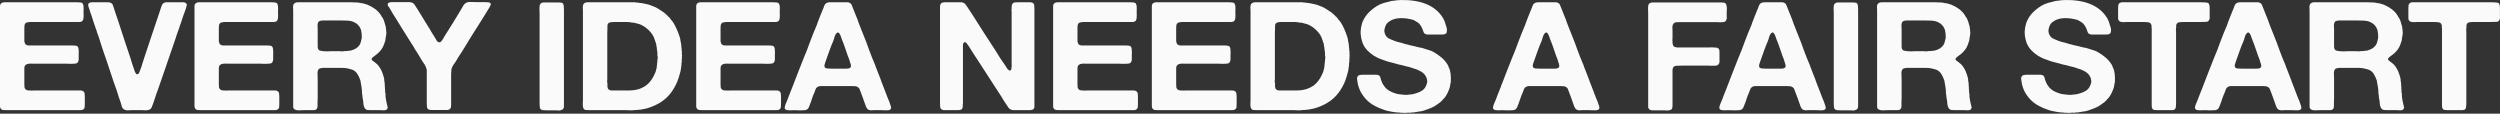
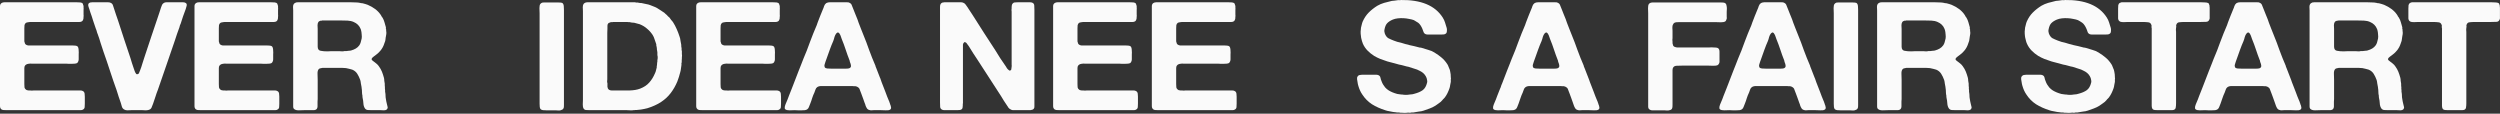
<svg xmlns="http://www.w3.org/2000/svg" width="330" height="15" viewBox="0 0 330 15" fill="none">
  <rect x="0" y="0" width="330" height="15" fill="#333333" stroke="none" />
  <path d="M0.56 0.301H10.117C10.283 0.301 10.442 0.308 10.594 0.321C10.746 0.335 10.857 0.388 10.926 0.481C10.953 0.521 10.967 0.568 10.967 0.621C10.981 0.675 11.002 0.728 11.029 0.781V1.001C11.043 1.095 11.043 1.195 11.029 1.301C11.029 1.408 11.029 1.508 11.029 1.601C11.029 1.708 11.029 1.815 11.029 1.921C11.043 2.015 11.043 2.108 11.029 2.201C11.015 2.268 11.009 2.368 11.009 2.501C10.967 2.661 10.898 2.768 10.801 2.821C10.718 2.875 10.615 2.901 10.49 2.901C10.366 2.901 10.235 2.901 10.096 2.901H4.913C4.803 2.901 4.672 2.901 4.52 2.901C4.381 2.888 4.236 2.888 4.084 2.901C3.946 2.901 3.815 2.915 3.69 2.941C3.566 2.955 3.476 2.981 3.421 3.021C3.324 3.088 3.262 3.188 3.234 3.321C3.22 3.441 3.213 3.581 3.213 3.741V5.461C3.241 5.568 3.269 5.661 3.296 5.741C3.324 5.808 3.372 5.861 3.441 5.901C3.524 5.955 3.621 5.988 3.732 6.001C3.842 6.001 3.96 6.001 4.084 6.001H8.77C8.866 6.001 8.984 6.001 9.122 6.001C9.274 5.988 9.419 5.988 9.557 6.001C9.696 6.001 9.82 6.008 9.931 6.021C10.055 6.035 10.145 6.061 10.2 6.101C10.269 6.141 10.318 6.221 10.345 6.341C10.373 6.461 10.387 6.595 10.387 6.741C10.4 6.875 10.4 7.015 10.387 7.161C10.387 7.308 10.387 7.435 10.387 7.541C10.387 7.635 10.387 7.728 10.387 7.821C10.387 7.915 10.373 7.995 10.345 8.061C10.318 8.168 10.262 8.255 10.179 8.321C10.11 8.361 10.014 8.388 9.889 8.401C9.779 8.415 9.647 8.421 9.495 8.421C9.357 8.421 9.212 8.421 9.06 8.421C8.922 8.408 8.804 8.401 8.707 8.401H4.665C4.499 8.401 4.34 8.401 4.188 8.401C4.036 8.388 3.891 8.395 3.752 8.421C3.628 8.435 3.518 8.475 3.421 8.541C3.338 8.595 3.276 8.681 3.234 8.801C3.22 8.868 3.213 8.941 3.213 9.021C3.213 9.088 3.213 9.155 3.213 9.221V11.101C3.213 11.261 3.22 11.408 3.234 11.541C3.262 11.662 3.324 11.755 3.421 11.822C3.462 11.861 3.511 11.888 3.566 11.902C3.635 11.902 3.704 11.915 3.773 11.941H3.981C4.05 11.955 4.126 11.961 4.209 11.961C4.291 11.948 4.368 11.941 4.437 11.941H10.304C10.414 11.941 10.518 11.941 10.615 11.941C10.725 11.941 10.822 11.961 10.905 12.002C11.015 12.041 11.091 12.115 11.133 12.222C11.161 12.288 11.175 12.368 11.175 12.461C11.188 12.555 11.195 12.655 11.195 12.761V13.681C11.195 13.841 11.188 13.995 11.175 14.142C11.161 14.275 11.098 14.375 10.988 14.441C10.905 14.508 10.794 14.541 10.656 14.541C10.532 14.541 10.394 14.541 10.242 14.541H0.912C0.719 14.541 0.546 14.535 0.394 14.521C0.256 14.495 0.152 14.428 0.083 14.322C0.028 14.242 0 14.142 0 14.021C0 13.888 0 13.761 0 13.642L0 1.161C0 1.041 0 0.921 0 0.801C0 0.681 0.028 0.588 0.083 0.521C0.138 0.428 0.242 0.361 0.394 0.321C0.422 0.308 0.449 0.308 0.477 0.321C0.504 0.321 0.532 0.315 0.56 0.301Z" fill="#FAFAFA" />
  <path d="M12.137 0.301H13.816C13.969 0.301 14.12 0.301 14.273 0.301C14.438 0.301 14.57 0.335 14.666 0.401C14.791 0.468 14.874 0.575 14.915 0.721C14.957 0.868 15.005 1.015 15.06 1.161C15.157 1.415 15.24 1.668 15.309 1.921C15.392 2.175 15.482 2.435 15.579 2.701C15.855 3.528 16.125 4.355 16.387 5.181C16.664 6.008 16.94 6.835 17.216 7.661C17.286 7.888 17.355 8.115 17.424 8.341C17.507 8.568 17.583 8.795 17.652 9.021C17.693 9.141 17.735 9.261 17.776 9.381C17.818 9.501 17.873 9.608 17.942 9.701C17.956 9.728 17.97 9.748 17.984 9.761C18.011 9.761 18.039 9.775 18.067 9.801C18.218 9.801 18.315 9.741 18.357 9.621C18.412 9.488 18.46 9.368 18.502 9.261C18.612 8.981 18.709 8.695 18.792 8.401C18.875 8.108 18.972 7.808 19.082 7.501C19.386 6.621 19.677 5.748 19.953 4.881C20.243 4.001 20.541 3.121 20.845 2.241C20.914 2.028 20.983 1.821 21.052 1.621C21.121 1.408 21.19 1.195 21.259 0.981C21.314 0.875 21.356 0.768 21.384 0.661C21.425 0.555 21.501 0.468 21.612 0.401C21.708 0.335 21.819 0.301 21.943 0.301C22.082 0.301 22.22 0.301 22.358 0.301H23.747C23.885 0.301 24.023 0.301 24.162 0.301C24.3 0.301 24.41 0.328 24.493 0.381C24.632 0.448 24.68 0.575 24.639 0.761C24.597 0.935 24.556 1.081 24.514 1.201C24.39 1.508 24.272 1.828 24.162 2.161C24.065 2.481 23.961 2.801 23.851 3.121C23.809 3.201 23.775 3.281 23.747 3.361C23.733 3.441 23.712 3.521 23.685 3.601C23.574 3.881 23.471 4.168 23.374 4.461C23.291 4.755 23.194 5.048 23.084 5.341C22.71 6.421 22.337 7.508 21.964 8.601C21.591 9.681 21.218 10.761 20.845 11.841C20.72 12.148 20.61 12.461 20.513 12.781C20.416 13.088 20.312 13.395 20.202 13.701C20.133 13.888 20.064 14.062 19.995 14.222C19.925 14.368 19.787 14.468 19.58 14.521C19.469 14.548 19.345 14.562 19.207 14.562C19.069 14.548 18.937 14.541 18.813 14.541H17.32C17.168 14.541 17.002 14.548 16.823 14.562C16.657 14.562 16.518 14.528 16.408 14.461C16.256 14.382 16.152 14.261 16.097 14.101C16.055 13.928 16.007 13.761 15.952 13.601C15.855 13.322 15.758 13.041 15.662 12.761C15.579 12.468 15.489 12.181 15.392 11.902C15.088 11.062 14.798 10.215 14.521 9.361C14.245 8.508 13.955 7.655 13.651 6.801C13.526 6.415 13.402 6.035 13.277 5.661C13.167 5.275 13.043 4.895 12.904 4.521C12.849 4.401 12.807 4.281 12.78 4.161C12.752 4.041 12.711 3.921 12.655 3.801C12.531 3.428 12.407 3.061 12.282 2.701C12.172 2.328 12.047 1.955 11.909 1.581C11.882 1.461 11.847 1.348 11.806 1.241C11.764 1.121 11.723 1.001 11.681 0.881C11.667 0.815 11.653 0.748 11.64 0.681C11.64 0.615 11.653 0.555 11.681 0.501C11.723 0.408 11.812 0.348 11.951 0.321C11.978 0.308 12.006 0.308 12.034 0.321C12.075 0.321 12.11 0.315 12.137 0.301Z" fill="#FAFAFA" />
  <path d="M26.232 0.301H35.79C35.956 0.301 36.115 0.308 36.267 0.321C36.419 0.335 36.529 0.388 36.598 0.481C36.626 0.521 36.64 0.568 36.64 0.621C36.654 0.675 36.674 0.728 36.702 0.781V1.001C36.716 1.095 36.716 1.195 36.702 1.301C36.702 1.408 36.702 1.508 36.702 1.601C36.702 1.708 36.702 1.815 36.702 1.921C36.716 2.015 36.716 2.108 36.702 2.201C36.688 2.268 36.681 2.368 36.681 2.501C36.64 2.661 36.571 2.768 36.474 2.821C36.391 2.875 36.287 2.901 36.163 2.901C36.039 2.901 35.907 2.901 35.769 2.901H30.586C30.476 2.901 30.344 2.901 30.192 2.901C30.054 2.888 29.909 2.888 29.757 2.901C29.619 2.901 29.487 2.915 29.363 2.941C29.238 2.955 29.149 2.981 29.093 3.021C28.997 3.088 28.934 3.188 28.907 3.321C28.893 3.441 28.886 3.581 28.886 3.741V5.461C28.914 5.568 28.941 5.661 28.969 5.741C28.997 5.808 29.045 5.861 29.114 5.901C29.197 5.955 29.294 5.988 29.404 6.001C29.515 6.001 29.632 6.001 29.757 6.001H34.442C34.539 6.001 34.656 6.001 34.795 6.001C34.947 5.988 35.092 5.988 35.23 6.001C35.368 6.001 35.493 6.008 35.603 6.021C35.728 6.035 35.817 6.061 35.873 6.101C35.942 6.141 35.99 6.221 36.018 6.341C36.045 6.461 36.059 6.595 36.059 6.741C36.073 6.875 36.073 7.015 36.059 7.161C36.059 7.308 36.059 7.435 36.059 7.541C36.059 7.635 36.059 7.728 36.059 7.821C36.059 7.915 36.045 7.995 36.018 8.061C35.99 8.168 35.935 8.255 35.852 8.321C35.783 8.361 35.686 8.388 35.562 8.401C35.451 8.415 35.32 8.421 35.168 8.421C35.03 8.421 34.885 8.421 34.733 8.421C34.594 8.408 34.477 8.401 34.38 8.401H30.337C30.172 8.401 30.012 8.401 29.86 8.401C29.708 8.388 29.563 8.395 29.425 8.421C29.301 8.435 29.19 8.475 29.093 8.541C29.011 8.595 28.948 8.681 28.907 8.801C28.893 8.868 28.886 8.941 28.886 9.021C28.886 9.088 28.886 9.155 28.886 9.221V11.101C28.886 11.261 28.893 11.408 28.907 11.541C28.934 11.662 28.997 11.755 29.093 11.822C29.135 11.861 29.183 11.888 29.238 11.902C29.308 11.902 29.377 11.915 29.446 11.941H29.653C29.722 11.955 29.798 11.961 29.881 11.961C29.964 11.948 30.04 11.941 30.109 11.941H35.976C36.087 11.941 36.191 11.941 36.287 11.941C36.398 11.941 36.495 11.961 36.578 12.002C36.688 12.041 36.764 12.115 36.806 12.222C36.833 12.288 36.847 12.368 36.847 12.461C36.861 12.555 36.868 12.655 36.868 12.761V13.681C36.868 13.841 36.861 13.995 36.847 14.142C36.833 14.275 36.771 14.375 36.66 14.441C36.578 14.508 36.467 14.541 36.329 14.541C36.204 14.541 36.066 14.541 35.914 14.541H26.585C26.391 14.541 26.219 14.535 26.067 14.521C25.928 14.495 25.825 14.428 25.756 14.322C25.7 14.242 25.673 14.142 25.673 14.021C25.673 13.888 25.673 13.761 25.673 13.642V1.161C25.673 1.041 25.673 0.921 25.673 0.801C25.673 0.681 25.7 0.588 25.756 0.521C25.811 0.428 25.915 0.361 26.067 0.321C26.094 0.308 26.122 0.308 26.149 0.321C26.177 0.321 26.205 0.315 26.232 0.301Z" fill="#FAFAFA" />
  <path d="M51.161 14.101C51.189 14.181 51.182 14.255 51.14 14.322C51.113 14.388 51.078 14.435 51.037 14.461C50.954 14.528 50.836 14.562 50.684 14.562C50.546 14.548 50.401 14.541 50.249 14.541H49.109C48.888 14.541 48.694 14.535 48.528 14.521C48.362 14.495 48.238 14.415 48.155 14.281C48.044 14.108 47.982 13.895 47.968 13.642C47.955 13.388 47.92 13.148 47.865 12.921C47.865 12.868 47.858 12.822 47.844 12.781C47.844 12.728 47.844 12.681 47.844 12.642C47.803 12.482 47.782 12.315 47.782 12.142C47.782 11.955 47.768 11.788 47.74 11.642C47.727 11.601 47.72 11.541 47.72 11.461C47.692 11.315 47.664 11.168 47.637 11.021C47.623 10.861 47.595 10.708 47.554 10.562C47.443 10.255 47.312 9.981 47.16 9.741C47.008 9.501 46.794 9.321 46.517 9.201C46.448 9.175 46.379 9.155 46.31 9.141C46.241 9.128 46.165 9.108 46.082 9.081C45.833 9.001 45.543 8.961 45.211 8.961C44.893 8.961 44.575 8.961 44.257 8.961H42.557C42.447 8.988 42.35 9.008 42.267 9.021C42.184 9.035 42.115 9.075 42.06 9.141C41.949 9.275 41.901 9.481 41.915 9.761C41.929 10.041 41.935 10.295 41.935 10.521V13.082C41.935 13.188 41.929 13.302 41.915 13.421C41.915 13.528 41.915 13.635 41.915 13.742C41.915 13.848 41.915 13.948 41.915 14.041C41.915 14.121 41.901 14.195 41.873 14.261C41.832 14.382 41.749 14.461 41.624 14.502C41.555 14.528 41.472 14.541 41.376 14.541C41.279 14.541 41.175 14.541 41.065 14.541H40.132C39.911 14.541 39.676 14.548 39.427 14.562C39.178 14.562 38.992 14.515 38.867 14.421C38.757 14.355 38.701 14.235 38.701 14.062C38.701 13.875 38.701 13.695 38.701 13.521V1.361C38.701 1.215 38.694 1.061 38.681 0.901C38.681 0.741 38.715 0.615 38.784 0.521C38.84 0.441 38.943 0.375 39.095 0.321C39.123 0.308 39.151 0.308 39.178 0.321C39.22 0.321 39.254 0.315 39.282 0.301H46.331C46.552 0.301 46.759 0.308 46.953 0.321C47.16 0.321 47.353 0.341 47.533 0.381C47.602 0.408 47.671 0.421 47.74 0.421C47.823 0.421 47.899 0.435 47.968 0.461C48.065 0.488 48.162 0.515 48.259 0.541C48.355 0.568 48.452 0.601 48.549 0.641C48.895 0.788 49.212 0.968 49.503 1.181C49.793 1.395 50.035 1.641 50.228 1.921C50.283 1.988 50.325 2.061 50.353 2.141C50.394 2.208 50.442 2.275 50.498 2.341C50.608 2.528 50.691 2.721 50.746 2.921C50.802 3.121 50.864 3.341 50.933 3.581C50.947 3.635 50.947 3.688 50.933 3.741C50.933 3.795 50.947 3.848 50.974 3.901V4.081C51.002 4.188 51.009 4.321 50.995 4.481C50.981 4.628 50.961 4.748 50.933 4.841C50.905 4.948 50.892 5.048 50.892 5.141C50.892 5.221 50.878 5.308 50.85 5.401C50.781 5.601 50.712 5.795 50.643 5.981C50.574 6.155 50.484 6.321 50.373 6.481C50.346 6.521 50.311 6.568 50.27 6.621C50.228 6.661 50.194 6.701 50.166 6.741C50.124 6.795 50.076 6.848 50.021 6.901C49.979 6.955 49.931 7.001 49.876 7.041C49.793 7.108 49.71 7.175 49.627 7.241C49.544 7.308 49.454 7.375 49.358 7.441C49.302 7.481 49.247 7.528 49.192 7.581C49.136 7.621 49.095 7.675 49.067 7.741C49.04 7.821 49.053 7.888 49.109 7.941C49.164 7.995 49.212 8.035 49.254 8.061C49.392 8.168 49.53 8.275 49.668 8.381C49.807 8.488 49.924 8.615 50.021 8.761C50.187 8.988 50.318 9.221 50.415 9.461C50.511 9.701 50.601 9.975 50.684 10.281C50.712 10.402 50.726 10.528 50.726 10.662C50.74 10.795 50.76 10.921 50.788 11.041C50.788 11.121 50.788 11.201 50.788 11.281C50.802 11.348 50.809 11.421 50.809 11.502C50.822 11.555 50.822 11.615 50.809 11.681C50.809 11.735 50.816 11.795 50.829 11.861C50.843 11.915 50.843 11.968 50.829 12.021C50.829 12.075 50.836 12.135 50.85 12.201C50.878 12.335 50.892 12.475 50.892 12.621C50.892 12.768 50.905 12.908 50.933 13.041L50.995 13.402C51.023 13.521 51.051 13.642 51.078 13.761C51.106 13.882 51.133 13.995 51.161 14.101ZM47.74 5.081C47.768 4.935 47.768 4.755 47.74 4.541C47.727 4.328 47.706 4.168 47.678 4.061C47.651 4.008 47.637 3.961 47.637 3.921C47.637 3.881 47.623 3.841 47.595 3.801C47.429 3.388 47.125 3.088 46.683 2.901C46.448 2.795 46.179 2.735 45.874 2.721C45.57 2.708 45.253 2.701 44.921 2.701H42.516C42.488 2.728 42.461 2.741 42.433 2.741C42.405 2.728 42.378 2.721 42.35 2.721C42.184 2.761 42.074 2.828 42.018 2.921C41.949 3.028 41.915 3.168 41.915 3.341C41.929 3.501 41.935 3.661 41.935 3.821V5.681C41.935 5.841 41.935 6.001 41.935 6.161C41.935 6.321 41.97 6.448 42.039 6.541C42.094 6.621 42.184 6.675 42.309 6.701C42.433 6.728 42.571 6.748 42.723 6.761C42.875 6.775 43.034 6.781 43.2 6.781C43.366 6.768 43.511 6.761 43.636 6.761H44.859C44.955 6.761 45.059 6.768 45.17 6.781C45.28 6.781 45.377 6.768 45.46 6.741H45.729C45.84 6.715 45.944 6.701 46.04 6.701C46.151 6.701 46.255 6.688 46.351 6.661C46.586 6.595 46.794 6.508 46.973 6.401C47.153 6.295 47.305 6.155 47.429 5.981C47.512 5.861 47.575 5.728 47.616 5.581C47.657 5.435 47.699 5.268 47.74 5.081Z" fill="#FAFAFA" />
-   <path d="M51.65 0.281H53.474C53.64 0.281 53.813 0.281 53.992 0.281C54.172 0.281 54.317 0.308 54.428 0.361C54.58 0.428 54.704 0.555 54.801 0.741C54.912 0.928 55.015 1.088 55.112 1.221C55.347 1.581 55.568 1.941 55.775 2.301C55.983 2.661 56.204 3.021 56.439 3.381C56.618 3.648 56.784 3.921 56.936 4.201C57.088 4.468 57.254 4.735 57.434 5.001C57.503 5.108 57.572 5.228 57.641 5.361C57.71 5.481 57.821 5.555 57.973 5.581C58.07 5.595 58.153 5.561 58.222 5.481C58.291 5.401 58.346 5.335 58.388 5.281C58.512 5.095 58.623 4.908 58.719 4.721C58.83 4.535 58.947 4.348 59.072 4.161C59.362 3.708 59.645 3.255 59.922 2.801C60.198 2.335 60.481 1.868 60.772 1.401C60.882 1.228 61 1.028 61.124 0.801C61.249 0.575 61.408 0.421 61.601 0.341C61.725 0.275 61.919 0.248 62.182 0.261C62.458 0.275 62.693 0.281 62.886 0.281H64.047C64.158 0.281 64.269 0.288 64.379 0.301C64.504 0.301 64.6 0.321 64.669 0.361C64.78 0.428 64.808 0.535 64.752 0.681C64.697 0.815 64.649 0.915 64.607 0.981C64.441 1.248 64.275 1.515 64.11 1.781C63.958 2.035 63.799 2.295 63.633 2.561C63.163 3.281 62.707 4.001 62.264 4.721C61.836 5.441 61.394 6.161 60.938 6.881C60.786 7.095 60.641 7.315 60.502 7.541C60.378 7.755 60.247 7.975 60.108 8.201C59.998 8.348 59.894 8.495 59.797 8.641C59.715 8.788 59.645 8.955 59.59 9.141C59.576 9.208 59.569 9.275 59.569 9.341C59.583 9.395 59.583 9.455 59.569 9.521C59.556 9.561 59.549 9.608 59.549 9.661C59.549 9.715 59.549 9.768 59.549 9.821V13.041C59.549 13.295 59.549 13.568 59.549 13.861C59.562 14.155 59.486 14.348 59.321 14.441C59.238 14.495 59.127 14.521 58.989 14.521C58.864 14.521 58.74 14.521 58.616 14.521H57.164C57.012 14.521 56.874 14.515 56.75 14.502C56.625 14.488 56.529 14.441 56.46 14.361C56.391 14.281 56.356 14.188 56.356 14.082C56.356 13.975 56.349 13.848 56.335 13.701V9.561C56.335 9.481 56.335 9.401 56.335 9.321C56.335 9.228 56.321 9.148 56.294 9.081C56.238 8.881 56.162 8.701 56.066 8.541C55.969 8.381 55.865 8.228 55.755 8.081C55.63 7.868 55.506 7.661 55.382 7.461C55.257 7.248 55.126 7.035 54.988 6.821C54.877 6.675 54.78 6.521 54.697 6.361C54.614 6.188 54.518 6.028 54.407 5.881C54.048 5.335 53.702 4.788 53.37 4.241C53.039 3.695 52.7 3.148 52.355 2.601C52.189 2.335 52.03 2.081 51.878 1.841C51.726 1.588 51.574 1.328 51.422 1.061C51.38 1.008 51.318 0.921 51.235 0.801C51.166 0.668 51.159 0.555 51.214 0.461C51.242 0.408 51.277 0.375 51.318 0.361C51.373 0.335 51.429 0.315 51.484 0.301C51.512 0.288 51.539 0.288 51.567 0.301C51.594 0.301 51.622 0.295 51.65 0.281Z" fill="#FAFAFA" />
  <path d="M71.787 0.321H73.57C73.722 0.321 73.867 0.328 74.005 0.341C74.143 0.341 74.247 0.388 74.316 0.481C74.385 0.575 74.42 0.695 74.42 0.841C74.434 0.988 74.441 1.148 74.441 1.321V13.281C74.441 13.455 74.441 13.648 74.441 13.861C74.454 14.075 74.427 14.235 74.358 14.341C74.302 14.435 74.178 14.508 73.984 14.562C73.888 14.588 73.784 14.595 73.674 14.582C73.563 14.568 73.452 14.562 73.342 14.562H72.119C71.967 14.562 71.821 14.555 71.683 14.541C71.559 14.528 71.455 14.488 71.372 14.421C71.303 14.355 71.262 14.255 71.248 14.121C71.234 13.988 71.227 13.848 71.227 13.701V1.741C71.227 1.555 71.22 1.335 71.206 1.081C71.206 0.828 71.241 0.648 71.31 0.541C71.365 0.461 71.455 0.395 71.58 0.341C71.621 0.341 71.656 0.341 71.683 0.341C71.725 0.328 71.759 0.321 71.787 0.321Z" fill="#FAFAFA" />
  <path d="M90.008 6.961C90.008 7.001 90.008 7.055 90.008 7.121C90.022 7.188 90.029 7.261 90.029 7.341C90.029 7.421 90.022 7.495 90.008 7.561C90.008 7.628 90.008 7.675 90.008 7.701C90.008 7.795 90.002 7.888 89.988 7.981C89.988 8.061 89.988 8.141 89.988 8.221C89.96 8.288 89.946 8.355 89.946 8.421C89.96 8.488 89.96 8.555 89.946 8.621C89.919 8.768 89.898 8.915 89.884 9.061C89.87 9.208 89.843 9.355 89.801 9.501C89.732 9.728 89.67 9.948 89.615 10.162C89.559 10.361 89.49 10.562 89.407 10.761C89.172 11.322 88.882 11.828 88.537 12.281C88.191 12.735 87.776 13.121 87.293 13.441C87.016 13.628 86.726 13.788 86.422 13.921C86.132 14.055 85.814 14.175 85.468 14.281C85.33 14.322 85.185 14.355 85.033 14.382C84.895 14.395 84.75 14.421 84.597 14.461C84.528 14.475 84.459 14.482 84.39 14.482C84.335 14.482 84.273 14.488 84.204 14.502C84.148 14.515 84.093 14.521 84.038 14.521C83.983 14.508 83.92 14.508 83.851 14.521C83.823 14.535 83.782 14.541 83.727 14.541C83.671 14.528 83.63 14.528 83.602 14.541C83.492 14.568 83.354 14.575 83.188 14.562C83.022 14.548 82.877 14.541 82.752 14.541H77.922C77.687 14.541 77.487 14.535 77.321 14.521C77.169 14.495 77.058 14.402 76.989 14.242C76.948 14.135 76.927 13.975 76.927 13.761C76.941 13.535 76.948 13.348 76.948 13.201V1.461C76.948 1.301 76.941 1.135 76.927 0.961C76.927 0.775 76.961 0.628 77.03 0.521C77.086 0.441 77.189 0.375 77.341 0.321C77.369 0.308 77.397 0.308 77.424 0.321C77.452 0.321 77.48 0.315 77.507 0.301H83.084C83.167 0.301 83.25 0.301 83.333 0.301C83.43 0.288 83.513 0.288 83.582 0.301H83.83C83.9 0.328 83.976 0.341 84.058 0.341C84.141 0.328 84.217 0.335 84.287 0.361C84.37 0.388 84.445 0.401 84.515 0.401C84.597 0.388 84.68 0.395 84.763 0.421C84.957 0.461 85.144 0.501 85.323 0.541C85.503 0.568 85.676 0.615 85.841 0.681C85.993 0.748 86.145 0.808 86.297 0.861C86.45 0.915 86.595 0.981 86.733 1.061C87.078 1.275 87.396 1.481 87.687 1.681L87.811 1.801C87.949 1.908 88.074 2.028 88.184 2.161L88.371 2.321C88.44 2.428 88.516 2.535 88.599 2.641C88.695 2.735 88.778 2.835 88.847 2.941C89.027 3.221 89.186 3.521 89.324 3.841C89.463 4.148 89.587 4.475 89.698 4.821C89.767 4.995 89.808 5.175 89.822 5.361C89.85 5.548 89.884 5.735 89.926 5.921C89.926 5.988 89.926 6.048 89.926 6.101C89.939 6.141 89.946 6.188 89.946 6.241C89.974 6.321 89.981 6.408 89.967 6.501C89.967 6.595 89.981 6.675 90.008 6.741V6.961ZM86.774 7.921C86.802 7.855 86.816 7.748 86.816 7.601C86.816 7.455 86.802 7.348 86.774 7.281V6.901C86.747 6.781 86.726 6.655 86.712 6.521C86.712 6.388 86.698 6.268 86.671 6.161C86.643 6.095 86.629 6.035 86.629 5.981C86.643 5.915 86.636 5.848 86.609 5.781C86.539 5.568 86.47 5.368 86.401 5.181C86.346 4.981 86.263 4.795 86.152 4.621C85.945 4.301 85.703 4.028 85.427 3.801C85.164 3.561 84.839 3.361 84.452 3.201C84.328 3.161 84.204 3.128 84.079 3.101C83.955 3.061 83.83 3.028 83.706 3.001C83.596 2.988 83.492 2.981 83.395 2.981C83.312 2.968 83.215 2.948 83.105 2.921C83.049 2.908 82.994 2.908 82.939 2.921C82.884 2.921 82.835 2.915 82.794 2.901H82.338C82.269 2.888 82.193 2.888 82.11 2.901C82.027 2.901 81.944 2.901 81.861 2.901H80.928C80.9 2.928 80.852 2.935 80.783 2.921C80.728 2.908 80.679 2.908 80.638 2.921C80.569 2.948 80.499 2.975 80.43 3.001C80.361 3.015 80.306 3.055 80.265 3.121C80.209 3.188 80.182 3.281 80.182 3.401C80.182 3.521 80.182 3.655 80.182 3.801C80.182 3.975 80.175 4.155 80.161 4.341C80.161 4.528 80.161 4.715 80.161 4.901V10.482C80.161 10.562 80.154 10.648 80.14 10.742C80.14 10.835 80.154 10.915 80.182 10.982V11.181C80.182 11.275 80.182 11.368 80.182 11.461C80.195 11.541 80.216 11.615 80.244 11.681C80.327 11.841 80.486 11.928 80.721 11.941C80.956 11.941 81.198 11.941 81.446 11.941C81.985 11.941 82.531 11.941 83.084 11.941C83.637 11.928 84.107 11.848 84.494 11.701C85.005 11.502 85.406 11.235 85.696 10.902C86 10.568 86.256 10.155 86.463 9.661C86.519 9.555 86.56 9.435 86.588 9.301C86.615 9.168 86.65 9.035 86.691 8.901V8.741C86.719 8.648 86.733 8.548 86.733 8.441C86.733 8.335 86.747 8.228 86.774 8.121V7.921Z" fill="#FAFAFA" />
  <path d="M92.459 0.301H102.017C102.182 0.301 102.341 0.308 102.493 0.321C102.646 0.335 102.756 0.388 102.825 0.481C102.853 0.521 102.867 0.568 102.867 0.621C102.88 0.675 102.901 0.728 102.929 0.781V1.001C102.943 1.095 102.943 1.195 102.929 1.301C102.929 1.408 102.929 1.508 102.929 1.601C102.929 1.708 102.929 1.815 102.929 1.921C102.943 2.015 102.943 2.108 102.929 2.201C102.915 2.268 102.908 2.368 102.908 2.501C102.867 2.661 102.798 2.768 102.701 2.821C102.618 2.875 102.514 2.901 102.39 2.901C102.265 2.901 102.134 2.901 101.996 2.901H96.813C96.702 2.901 96.571 2.901 96.419 2.901C96.281 2.888 96.136 2.888 95.984 2.901C95.846 2.901 95.714 2.915 95.59 2.941C95.465 2.955 95.376 2.981 95.32 3.021C95.224 3.088 95.161 3.188 95.134 3.321C95.12 3.441 95.113 3.581 95.113 3.741V5.461C95.141 5.568 95.168 5.661 95.196 5.741C95.224 5.808 95.272 5.861 95.341 5.901C95.424 5.955 95.521 5.988 95.631 6.001C95.742 6.001 95.859 6.001 95.984 6.001H100.669C100.766 6.001 100.883 6.001 101.022 6.001C101.174 5.988 101.319 5.988 101.457 6.001C101.595 6.001 101.719 6.008 101.83 6.021C101.954 6.035 102.044 6.061 102.1 6.101C102.169 6.141 102.217 6.221 102.245 6.341C102.272 6.461 102.286 6.595 102.286 6.741C102.3 6.875 102.3 7.015 102.286 7.161C102.286 7.308 102.286 7.435 102.286 7.541C102.286 7.635 102.286 7.728 102.286 7.821C102.286 7.915 102.272 7.995 102.245 8.061C102.217 8.168 102.162 8.255 102.079 8.321C102.01 8.361 101.913 8.388 101.789 8.401C101.678 8.415 101.547 8.421 101.395 8.421C101.256 8.421 101.111 8.421 100.959 8.421C100.821 8.408 100.704 8.401 100.607 8.401H96.564C96.398 8.401 96.239 8.401 96.087 8.401C95.935 8.388 95.79 8.395 95.652 8.421C95.528 8.435 95.417 8.475 95.32 8.541C95.237 8.595 95.175 8.681 95.134 8.801C95.12 8.868 95.113 8.941 95.113 9.021C95.113 9.088 95.113 9.155 95.113 9.221V11.101C95.113 11.261 95.12 11.408 95.134 11.541C95.161 11.662 95.224 11.755 95.32 11.822C95.362 11.861 95.41 11.888 95.465 11.902C95.534 11.902 95.604 11.915 95.673 11.941H95.88C95.949 11.955 96.025 11.961 96.108 11.961C96.191 11.948 96.267 11.941 96.336 11.941H102.203C102.314 11.941 102.417 11.941 102.514 11.941C102.625 11.941 102.722 11.961 102.804 12.002C102.915 12.041 102.991 12.115 103.033 12.222C103.06 12.288 103.074 12.368 103.074 12.461C103.088 12.555 103.095 12.655 103.095 12.761V13.681C103.095 13.841 103.088 13.995 103.074 14.142C103.06 14.275 102.998 14.375 102.887 14.441C102.804 14.508 102.694 14.541 102.556 14.541C102.431 14.541 102.293 14.541 102.141 14.541H92.812C92.618 14.541 92.445 14.535 92.293 14.521C92.155 14.495 92.052 14.428 91.982 14.322C91.927 14.242 91.9 14.142 91.9 14.021C91.9 13.888 91.9 13.761 91.9 13.642V1.161C91.9 1.041 91.9 0.921 91.9 0.801C91.9 0.681 91.927 0.588 91.982 0.521C92.038 0.428 92.141 0.361 92.293 0.321C92.321 0.308 92.349 0.308 92.376 0.321C92.404 0.321 92.432 0.315 92.459 0.301Z" fill="#FAFAFA" />
  <path d="M117.45 13.601C117.464 13.655 117.485 13.722 117.512 13.802C117.554 13.882 117.581 13.968 117.595 14.062C117.623 14.142 117.63 14.222 117.616 14.302C117.602 14.382 117.554 14.441 117.471 14.482C117.36 14.548 117.174 14.575 116.911 14.562C116.662 14.548 116.455 14.541 116.289 14.541H115.315C115.204 14.541 115.101 14.548 115.004 14.562C114.921 14.562 114.838 14.548 114.755 14.521C114.603 14.482 114.492 14.402 114.423 14.281C114.354 14.175 114.299 14.062 114.257 13.941C114.23 13.822 114.188 13.701 114.133 13.582C114.064 13.368 113.988 13.155 113.905 12.941C113.836 12.728 113.76 12.521 113.677 12.322C113.636 12.201 113.594 12.095 113.553 12.002C113.525 11.895 113.49 11.802 113.449 11.722C113.407 11.642 113.345 11.575 113.262 11.521C113.179 11.455 113.069 11.408 112.931 11.382C112.862 11.382 112.792 11.382 112.723 11.382C112.668 11.368 112.606 11.361 112.537 11.361H109.261C109.026 11.361 108.77 11.361 108.494 11.361C108.231 11.348 108.024 11.395 107.872 11.502C107.762 11.582 107.686 11.688 107.644 11.822C107.603 11.955 107.554 12.088 107.499 12.222C107.388 12.448 107.292 12.688 107.209 12.941C107.14 13.181 107.057 13.421 106.96 13.662C106.905 13.795 106.849 13.935 106.794 14.082C106.753 14.228 106.677 14.341 106.566 14.421C106.497 14.475 106.393 14.515 106.255 14.541C106.131 14.555 105.985 14.562 105.82 14.562C105.668 14.562 105.509 14.562 105.343 14.562C105.177 14.548 105.032 14.541 104.907 14.541C104.728 14.541 104.507 14.548 104.244 14.562C103.995 14.562 103.816 14.528 103.705 14.461C103.636 14.421 103.594 14.361 103.581 14.281C103.581 14.201 103.588 14.121 103.601 14.041C103.629 13.948 103.657 13.861 103.684 13.781C103.712 13.701 103.74 13.635 103.767 13.582C103.905 13.275 104.03 12.961 104.14 12.642C104.265 12.322 104.389 12.008 104.514 11.701C104.569 11.595 104.61 11.488 104.638 11.382C104.666 11.275 104.707 11.168 104.762 11.062C104.873 10.781 104.983 10.495 105.094 10.201C105.205 9.908 105.315 9.621 105.426 9.341C105.536 9.075 105.64 8.815 105.737 8.561C105.833 8.295 105.937 8.028 106.048 7.761C106.366 7.028 106.656 6.288 106.918 5.541C107.195 4.795 107.492 4.055 107.81 3.321C107.838 3.255 107.858 3.195 107.872 3.141C107.886 3.088 107.907 3.028 107.934 2.961C108.045 2.681 108.155 2.395 108.266 2.101C108.377 1.808 108.494 1.521 108.618 1.241C108.688 1.095 108.743 0.948 108.784 0.801C108.84 0.641 108.929 0.515 109.054 0.421C109.123 0.381 109.213 0.348 109.323 0.321C109.351 0.308 109.379 0.308 109.406 0.321C109.434 0.321 109.462 0.315 109.489 0.301H111.314C111.466 0.301 111.618 0.301 111.77 0.301C111.936 0.288 112.067 0.315 112.164 0.381C112.316 0.461 112.412 0.581 112.454 0.741C112.509 0.888 112.571 1.041 112.64 1.201C112.737 1.428 112.827 1.655 112.91 1.881C112.993 2.095 113.083 2.315 113.179 2.541C113.207 2.621 113.235 2.701 113.262 2.781C113.29 2.861 113.318 2.941 113.345 3.021C113.456 3.288 113.56 3.555 113.656 3.821C113.753 4.075 113.857 4.335 113.967 4.601C114.244 5.268 114.499 5.941 114.734 6.621C114.983 7.301 115.253 7.975 115.543 8.641C115.57 8.695 115.584 8.748 115.584 8.801C115.598 8.841 115.619 8.888 115.647 8.941C115.729 9.155 115.812 9.368 115.895 9.581C115.978 9.795 116.061 10.008 116.144 10.222C116.199 10.328 116.241 10.435 116.268 10.541C116.296 10.635 116.331 10.735 116.372 10.841C116.552 11.268 116.718 11.695 116.87 12.121C117.022 12.548 117.188 12.968 117.367 13.382C117.395 13.421 117.409 13.461 117.409 13.502C117.409 13.528 117.423 13.562 117.45 13.601ZM112.081 9.021C112.26 8.955 112.343 8.841 112.329 8.681C112.316 8.521 112.274 8.368 112.205 8.221C112.177 8.168 112.164 8.121 112.164 8.081C112.164 8.028 112.15 7.975 112.122 7.921C111.942 7.468 111.777 7.008 111.625 6.541C111.473 6.075 111.3 5.608 111.106 5.141C111.079 5.075 111.051 4.995 111.023 4.901C110.996 4.795 110.961 4.701 110.92 4.621C110.878 4.528 110.83 4.448 110.775 4.381C110.719 4.315 110.65 4.281 110.567 4.281C110.54 4.308 110.512 4.328 110.484 4.341C110.457 4.355 110.429 4.375 110.401 4.401C110.291 4.535 110.208 4.695 110.153 4.881C110.111 5.068 110.056 5.248 109.987 5.421C109.821 5.795 109.669 6.175 109.531 6.561C109.406 6.948 109.268 7.335 109.116 7.721C109.061 7.855 109.012 7.988 108.971 8.121C108.929 8.241 108.888 8.375 108.846 8.521C108.805 8.628 108.812 8.748 108.867 8.881C108.936 8.975 109.047 9.028 109.199 9.041C109.365 9.055 109.531 9.061 109.696 9.061H111.272C111.396 9.061 111.535 9.061 111.687 9.061C111.839 9.061 111.97 9.048 112.081 9.021Z" fill="#FAFAFA" />
  <path d="M124.642 0.301H126.321C126.473 0.301 126.618 0.301 126.757 0.301C126.909 0.288 127.04 0.308 127.15 0.361C127.289 0.415 127.392 0.495 127.461 0.601C127.544 0.708 127.62 0.815 127.689 0.921L128.436 2.061C128.92 2.821 129.403 3.581 129.887 4.341C130.385 5.088 130.875 5.841 131.359 6.601C131.594 6.961 131.822 7.328 132.043 7.701C132.278 8.061 132.52 8.415 132.769 8.761C132.824 8.841 132.872 8.921 132.914 9.001C132.969 9.081 133.038 9.155 133.121 9.221C133.149 9.248 133.183 9.275 133.225 9.301C133.266 9.328 133.308 9.328 133.349 9.301C133.446 9.275 133.494 9.215 133.494 9.121C133.494 9.028 133.508 8.928 133.536 8.821C133.55 8.728 133.55 8.628 133.536 8.521C133.536 8.401 133.536 8.288 133.536 8.181V1.521C133.536 1.455 133.529 1.388 133.515 1.321C133.515 1.255 133.522 1.195 133.536 1.141V0.921C133.536 0.735 133.577 0.588 133.66 0.481C133.729 0.388 133.819 0.335 133.93 0.321C134.054 0.308 134.192 0.301 134.344 0.301H135.609C135.72 0.301 135.83 0.301 135.941 0.301C136.051 0.301 136.148 0.315 136.231 0.341C136.411 0.408 136.507 0.528 136.521 0.701C136.535 0.861 136.542 1.055 136.542 1.281V13.541C136.542 13.688 136.542 13.835 136.542 13.982C136.556 14.128 136.535 14.242 136.48 14.322C136.424 14.402 136.355 14.455 136.272 14.482C136.203 14.495 136.113 14.515 136.003 14.541H134.137C134.013 14.541 133.888 14.541 133.764 14.541C133.653 14.541 133.557 14.521 133.474 14.482C133.322 14.415 133.204 14.328 133.121 14.222C133.038 14.101 132.955 13.975 132.872 13.841C132.748 13.655 132.624 13.468 132.499 13.281C132.389 13.082 132.271 12.888 132.147 12.701L129.037 7.901C128.844 7.595 128.65 7.301 128.457 7.021C128.277 6.728 128.09 6.428 127.897 6.121C127.828 6.028 127.745 5.915 127.648 5.781C127.565 5.635 127.448 5.561 127.296 5.561C127.185 5.655 127.123 5.761 127.109 5.881C127.109 6.001 127.109 6.155 127.109 6.341V13.302C127.109 13.368 127.109 13.435 127.109 13.502C127.123 13.568 127.116 13.635 127.088 13.701V13.921C127.088 14.135 127.054 14.288 126.985 14.382C126.915 14.461 126.819 14.508 126.694 14.521C126.584 14.535 126.452 14.541 126.3 14.541H125.036C124.925 14.541 124.815 14.541 124.704 14.541C124.593 14.541 124.497 14.528 124.414 14.502C124.234 14.435 124.13 14.315 124.103 14.142C124.089 13.968 124.082 13.768 124.082 13.541V1.361C124.082 1.215 124.082 1.061 124.082 0.901C124.082 0.741 124.11 0.615 124.165 0.521C124.22 0.428 124.317 0.361 124.455 0.321C124.483 0.321 124.511 0.321 124.538 0.321C124.58 0.308 124.614 0.301 124.642 0.301Z" fill="#FAFAFA" />
  <path d="M139.573 0.301H149.131C149.296 0.301 149.455 0.308 149.607 0.321C149.759 0.335 149.87 0.388 149.939 0.481C149.967 0.521 149.981 0.568 149.981 0.621C149.994 0.675 150.015 0.728 150.043 0.781V1.001C150.057 1.095 150.057 1.195 150.043 1.301C150.043 1.408 150.043 1.508 150.043 1.601C150.043 1.708 150.043 1.815 150.043 1.921C150.057 2.015 150.057 2.108 150.043 2.201C150.029 2.268 150.022 2.368 150.022 2.501C149.981 2.661 149.911 2.768 149.815 2.821C149.732 2.875 149.628 2.901 149.504 2.901C149.379 2.901 149.248 2.901 149.11 2.901H143.927C143.816 2.901 143.685 2.901 143.533 2.901C143.395 2.888 143.25 2.888 143.098 2.901C142.959 2.901 142.828 2.915 142.704 2.941C142.579 2.955 142.489 2.981 142.434 3.021C142.337 3.088 142.275 3.188 142.248 3.321C142.234 3.441 142.227 3.581 142.227 3.741V5.461C142.254 5.568 142.282 5.661 142.31 5.741C142.337 5.808 142.386 5.861 142.455 5.901C142.538 5.955 142.635 5.988 142.745 6.001C142.856 6.001 142.973 6.001 143.098 6.001H147.783C147.88 6.001 147.997 6.001 148.135 6.001C148.287 5.988 148.433 5.988 148.571 6.001C148.709 6.001 148.833 6.008 148.944 6.021C149.068 6.035 149.158 6.061 149.213 6.101C149.283 6.141 149.331 6.221 149.359 6.341C149.386 6.461 149.4 6.595 149.4 6.741C149.414 6.875 149.414 7.015 149.4 7.161C149.4 7.308 149.4 7.435 149.4 7.541C149.4 7.635 149.4 7.728 149.4 7.821C149.4 7.915 149.386 7.995 149.359 8.061C149.331 8.168 149.276 8.255 149.193 8.321C149.124 8.361 149.027 8.388 148.902 8.401C148.792 8.415 148.661 8.421 148.509 8.421C148.37 8.421 148.225 8.421 148.073 8.421C147.935 8.408 147.818 8.401 147.721 8.401H143.678C143.512 8.401 143.353 8.401 143.201 8.401C143.049 8.388 142.904 8.395 142.766 8.421C142.641 8.435 142.531 8.475 142.434 8.541C142.351 8.595 142.289 8.681 142.248 8.801C142.234 8.868 142.227 8.941 142.227 9.021C142.227 9.088 142.227 9.155 142.227 9.221V11.101C142.227 11.261 142.234 11.408 142.248 11.541C142.275 11.662 142.337 11.755 142.434 11.822C142.476 11.861 142.524 11.888 142.579 11.902C142.648 11.902 142.717 11.915 142.787 11.941H142.994C143.063 11.955 143.139 11.961 143.222 11.961C143.305 11.948 143.381 11.941 143.45 11.941H149.317C149.428 11.941 149.531 11.941 149.628 11.941C149.739 11.941 149.835 11.961 149.918 12.002C150.029 12.041 150.105 12.115 150.146 12.222C150.174 12.288 150.188 12.368 150.188 12.461C150.202 12.555 150.209 12.655 150.209 12.761V13.681C150.209 13.841 150.202 13.995 150.188 14.142C150.174 14.275 150.112 14.375 150.001 14.441C149.918 14.508 149.808 14.541 149.67 14.541C149.545 14.541 149.407 14.541 149.255 14.541H139.926C139.732 14.541 139.559 14.535 139.407 14.521C139.269 14.495 139.165 14.428 139.096 14.322C139.041 14.242 139.013 14.142 139.013 14.021C139.013 13.888 139.013 13.761 139.013 13.642V1.161C139.013 1.041 139.013 0.921 139.013 0.801C139.013 0.681 139.041 0.588 139.096 0.521C139.152 0.428 139.255 0.361 139.407 0.321C139.435 0.308 139.463 0.308 139.49 0.321C139.518 0.321 139.546 0.315 139.573 0.301Z" fill="#FAFAFA" />
  <path d="M152.602 0.301H162.159C162.325 0.301 162.484 0.308 162.636 0.321C162.788 0.335 162.899 0.388 162.968 0.481C162.995 0.521 163.009 0.568 163.009 0.621C163.023 0.675 163.044 0.728 163.071 0.781V1.001C163.085 1.095 163.085 1.195 163.071 1.301C163.071 1.408 163.071 1.508 163.071 1.601C163.071 1.708 163.071 1.815 163.071 1.921C163.085 2.015 163.085 2.108 163.071 2.201C163.058 2.268 163.051 2.368 163.051 2.501C163.009 2.661 162.94 2.768 162.843 2.821C162.76 2.875 162.657 2.901 162.532 2.901C162.408 2.901 162.277 2.901 162.138 2.901H156.956C156.845 2.901 156.714 2.901 156.562 2.901C156.423 2.888 156.278 2.888 156.126 2.901C155.988 2.901 155.857 2.915 155.732 2.941C155.608 2.955 155.518 2.981 155.463 3.021C155.366 3.088 155.304 3.188 155.276 3.321C155.262 3.441 155.255 3.581 155.255 3.741V5.461C155.283 5.568 155.311 5.661 155.338 5.741C155.366 5.808 155.414 5.861 155.484 5.901C155.566 5.955 155.663 5.988 155.774 6.001C155.884 6.001 156.002 6.001 156.126 6.001H160.812C160.908 6.001 161.026 6.001 161.164 6.001C161.316 5.988 161.461 5.988 161.599 6.001C161.738 6.001 161.862 6.008 161.973 6.021C162.097 6.035 162.187 6.061 162.242 6.101C162.311 6.141 162.36 6.221 162.387 6.341C162.415 6.461 162.429 6.595 162.429 6.741C162.443 6.875 162.443 7.015 162.429 7.161C162.429 7.308 162.429 7.435 162.429 7.541C162.429 7.635 162.429 7.728 162.429 7.821C162.429 7.915 162.415 7.995 162.387 8.061C162.36 8.168 162.304 8.255 162.221 8.321C162.152 8.361 162.056 8.388 161.931 8.401C161.821 8.415 161.689 8.421 161.537 8.421C161.399 8.421 161.254 8.421 161.102 8.421C160.964 8.408 160.846 8.401 160.749 8.401H156.707C156.541 8.401 156.382 8.401 156.23 8.401C156.078 8.388 155.933 8.395 155.795 8.421C155.67 8.435 155.56 8.475 155.463 8.541C155.38 8.595 155.318 8.681 155.276 8.801C155.262 8.868 155.255 8.941 155.255 9.021C155.255 9.088 155.255 9.155 155.255 9.221V11.101C155.255 11.261 155.262 11.408 155.276 11.541C155.304 11.662 155.366 11.755 155.463 11.822C155.504 11.861 155.553 11.888 155.608 11.902C155.677 11.902 155.746 11.915 155.815 11.941H156.023C156.092 11.955 156.168 11.961 156.251 11.961C156.334 11.948 156.41 11.941 156.479 11.941H162.346C162.456 11.941 162.56 11.941 162.657 11.941C162.767 11.941 162.864 11.961 162.947 12.002C163.058 12.041 163.134 12.115 163.175 12.222C163.203 12.288 163.217 12.368 163.217 12.461C163.23 12.555 163.237 12.655 163.237 12.761V13.681C163.237 13.841 163.23 13.995 163.217 14.142C163.203 14.275 163.141 14.375 163.03 14.441C162.947 14.508 162.836 14.541 162.698 14.541C162.574 14.541 162.436 14.541 162.284 14.541H152.954C152.761 14.541 152.588 14.535 152.436 14.521C152.298 14.495 152.194 14.428 152.125 14.322C152.07 14.242 152.042 14.142 152.042 14.021C152.042 13.888 152.042 13.761 152.042 13.642V1.161C152.042 1.041 152.042 0.921 152.042 0.801C152.042 0.681 152.07 0.588 152.125 0.521C152.18 0.428 152.284 0.361 152.436 0.321C152.464 0.308 152.491 0.308 152.519 0.321C152.547 0.321 152.574 0.315 152.602 0.301Z" fill="#FAFAFA" />
-   <path d="M178.132 6.961C178.132 7.001 178.132 7.055 178.132 7.121C178.146 7.188 178.152 7.261 178.152 7.341C178.152 7.421 178.146 7.495 178.132 7.561C178.132 7.628 178.132 7.675 178.132 7.701C178.132 7.795 178.125 7.888 178.111 7.981C178.111 8.061 178.111 8.141 178.111 8.221C178.083 8.288 178.07 8.355 178.07 8.421C178.083 8.488 178.083 8.555 178.07 8.621C178.042 8.768 178.021 8.915 178.007 9.061C177.994 9.208 177.966 9.355 177.924 9.501C177.855 9.728 177.793 9.948 177.738 10.162C177.683 10.361 177.613 10.562 177.531 10.761C177.296 11.322 177.005 11.828 176.66 12.281C176.314 12.735 175.9 13.121 175.416 13.441C175.139 13.628 174.849 13.788 174.545 13.921C174.255 14.055 173.937 14.175 173.591 14.281C173.453 14.322 173.308 14.355 173.156 14.382C173.018 14.395 172.873 14.421 172.721 14.461C172.652 14.475 172.583 14.482 172.513 14.482C172.458 14.482 172.396 14.488 172.327 14.502C172.272 14.515 172.216 14.521 172.161 14.521C172.106 14.508 172.044 14.508 171.974 14.521C171.947 14.535 171.905 14.541 171.85 14.541C171.795 14.528 171.753 14.528 171.726 14.541C171.615 14.568 171.477 14.575 171.311 14.562C171.145 14.548 171 14.541 170.876 14.541H166.045C165.81 14.541 165.61 14.535 165.444 14.521C165.292 14.495 165.181 14.402 165.112 14.242C165.071 14.135 165.05 13.975 165.05 13.761C165.064 13.535 165.071 13.348 165.071 13.201V1.461C165.071 1.301 165.064 1.135 165.05 0.961C165.05 0.775 165.085 0.628 165.154 0.521C165.209 0.441 165.313 0.375 165.465 0.321C165.492 0.308 165.52 0.308 165.548 0.321C165.575 0.321 165.603 0.315 165.63 0.301H171.207C171.29 0.301 171.373 0.301 171.456 0.301C171.553 0.288 171.636 0.288 171.705 0.301H171.954C172.023 0.328 172.099 0.341 172.182 0.341C172.265 0.328 172.341 0.335 172.41 0.361C172.493 0.388 172.569 0.401 172.638 0.401C172.721 0.388 172.804 0.395 172.887 0.421C173.08 0.461 173.267 0.501 173.446 0.541C173.626 0.568 173.799 0.615 173.965 0.681C174.117 0.748 174.269 0.808 174.421 0.861C174.573 0.915 174.718 0.981 174.856 1.061C175.202 1.275 175.52 1.481 175.81 1.681L175.934 1.801C176.072 1.908 176.197 2.028 176.307 2.161L176.494 2.321C176.563 2.428 176.639 2.535 176.722 2.641C176.819 2.735 176.902 2.835 176.971 2.941C177.15 3.221 177.309 3.521 177.448 3.841C177.586 4.148 177.71 4.475 177.821 4.821C177.89 4.995 177.931 5.175 177.945 5.361C177.973 5.548 178.007 5.735 178.049 5.921C178.049 5.988 178.049 6.048 178.049 6.101C178.063 6.141 178.07 6.188 178.07 6.241C178.097 6.321 178.104 6.408 178.09 6.501C178.09 6.595 178.104 6.675 178.132 6.741V6.961ZM174.898 7.921C174.925 7.855 174.939 7.748 174.939 7.601C174.939 7.455 174.925 7.348 174.898 7.281V6.901C174.87 6.781 174.849 6.655 174.835 6.521C174.835 6.388 174.822 6.268 174.794 6.161C174.766 6.095 174.752 6.035 174.752 5.981C174.766 5.915 174.759 5.848 174.732 5.781C174.663 5.568 174.594 5.368 174.524 5.181C174.469 4.981 174.386 4.795 174.276 4.621C174.068 4.301 173.826 4.028 173.55 3.801C173.287 3.561 172.963 3.361 172.576 3.201C172.451 3.161 172.327 3.128 172.202 3.101C172.078 3.061 171.954 3.028 171.829 3.001C171.719 2.988 171.615 2.981 171.518 2.981C171.435 2.968 171.339 2.948 171.228 2.921C171.173 2.908 171.117 2.908 171.062 2.921C171.007 2.921 170.959 2.915 170.917 2.901H170.461C170.392 2.888 170.316 2.888 170.233 2.901C170.15 2.901 170.067 2.901 169.984 2.901H169.051C169.024 2.928 168.975 2.935 168.906 2.921C168.851 2.908 168.802 2.908 168.761 2.921C168.692 2.948 168.623 2.975 168.554 3.001C168.485 3.015 168.429 3.055 168.388 3.121C168.333 3.188 168.305 3.281 168.305 3.401C168.305 3.521 168.305 3.655 168.305 3.801C168.305 3.975 168.298 4.155 168.284 4.341C168.284 4.528 168.284 4.715 168.284 4.901V10.482C168.284 10.562 168.277 10.648 168.263 10.742C168.263 10.835 168.277 10.915 168.305 10.982V11.181C168.305 11.275 168.305 11.368 168.305 11.461C168.319 11.541 168.339 11.615 168.367 11.681C168.45 11.841 168.609 11.928 168.844 11.941C169.079 11.941 169.321 11.941 169.57 11.941C170.109 11.941 170.654 11.941 171.207 11.941C171.76 11.928 172.23 11.848 172.617 11.701C173.128 11.502 173.529 11.235 173.82 10.902C174.124 10.568 174.379 10.155 174.587 9.661C174.642 9.555 174.683 9.435 174.711 9.301C174.739 9.168 174.773 9.035 174.815 8.901V8.741C174.842 8.648 174.856 8.548 174.856 8.441C174.856 8.335 174.87 8.228 174.898 8.121V7.921Z" fill="#FAFAFA" />
  <path d="M184.895 0.001C187.576 -0.039 189.421 0.728 190.43 2.301C190.568 2.515 190.672 2.735 190.741 2.961C190.824 3.188 190.9 3.435 190.969 3.701C190.997 3.808 191.004 3.935 190.99 4.081C190.99 4.215 190.962 4.315 190.907 4.381C190.838 4.461 190.741 4.515 190.617 4.541C190.492 4.555 190.354 4.561 190.202 4.561H188.896C188.772 4.561 188.647 4.561 188.523 4.561C188.398 4.561 188.295 4.548 188.212 4.521C188.046 4.455 187.942 4.348 187.901 4.201C187.859 4.055 187.804 3.908 187.735 3.761C187.68 3.628 187.604 3.488 187.507 3.341C187.41 3.195 187.307 3.081 187.196 3.001C187.002 2.868 186.816 2.755 186.636 2.661C186.47 2.595 186.263 2.541 186.014 2.501C185.779 2.448 185.53 2.415 185.268 2.401C185.019 2.388 184.77 2.395 184.522 2.421C184.273 2.448 184.052 2.501 183.858 2.581C183.54 2.715 183.291 2.875 183.112 3.061C182.946 3.235 182.828 3.501 182.759 3.861C182.732 3.955 182.725 4.061 182.739 4.181C182.752 4.288 182.773 4.375 182.801 4.441C182.911 4.721 183.063 4.921 183.257 5.041C183.464 5.148 183.706 5.255 183.983 5.361C184.135 5.428 184.287 5.481 184.439 5.521C184.604 5.548 184.77 5.588 184.936 5.641C185.309 5.761 185.689 5.868 186.076 5.961C186.477 6.041 186.871 6.135 187.258 6.241C187.327 6.268 187.396 6.281 187.465 6.281C187.535 6.281 187.604 6.295 187.673 6.321C187.949 6.415 188.233 6.501 188.523 6.581C188.827 6.661 189.096 6.775 189.331 6.921C189.705 7.148 190.022 7.375 190.285 7.601C190.561 7.828 190.817 8.121 191.052 8.481C191.121 8.588 191.176 8.708 191.218 8.841C191.273 8.975 191.328 9.108 191.384 9.241C191.398 9.281 191.405 9.321 191.405 9.361C191.405 9.388 191.411 9.415 191.425 9.441C191.481 9.655 191.508 9.921 191.508 10.242C191.536 10.308 191.536 10.375 191.508 10.441V10.802C191.481 10.948 191.453 11.088 191.425 11.222C191.411 11.355 191.384 11.488 191.342 11.621C191.259 11.861 191.17 12.082 191.073 12.281C190.976 12.482 190.859 12.675 190.72 12.861C190.665 12.928 190.61 12.988 190.555 13.041C190.499 13.082 190.451 13.135 190.409 13.201C190.34 13.281 190.264 13.361 190.181 13.441C190.098 13.508 190.009 13.575 189.912 13.642C189.843 13.695 189.767 13.748 189.684 13.802C189.615 13.855 189.539 13.908 189.456 13.961C189.221 14.108 188.972 14.228 188.709 14.322C188.461 14.415 188.198 14.508 187.922 14.601C187.728 14.668 187.528 14.708 187.32 14.722C187.113 14.748 186.906 14.781 186.698 14.822C186.602 14.848 186.505 14.855 186.408 14.841C186.325 14.841 186.242 14.855 186.159 14.882H185.993C185.966 14.882 185.924 14.875 185.869 14.861C185.828 14.861 185.793 14.868 185.765 14.882C185.696 14.895 185.579 14.902 185.413 14.902C185.247 14.902 185.13 14.895 185.061 14.882H184.853C184.757 14.855 184.653 14.841 184.542 14.841C184.446 14.855 184.356 14.848 184.273 14.822C184.204 14.822 184.141 14.815 184.086 14.802C184.031 14.802 183.969 14.795 183.9 14.781C183.734 14.742 183.561 14.708 183.381 14.681C183.202 14.655 183.036 14.615 182.884 14.562C182.206 14.348 181.612 14.082 181.101 13.761C180.589 13.428 180.161 12.995 179.815 12.461C179.594 12.142 179.422 11.761 179.297 11.322C179.269 11.242 179.249 11.162 179.235 11.082C179.235 11.002 179.221 10.915 179.193 10.822C179.166 10.715 179.145 10.588 179.131 10.441C179.117 10.281 179.145 10.162 179.214 10.082C179.283 9.975 179.38 9.915 179.504 9.901C179.643 9.875 179.795 9.861 179.961 9.861H181.267C181.377 9.861 181.495 9.861 181.619 9.861C181.743 9.861 181.854 9.881 181.951 9.921C182.103 9.988 182.193 10.101 182.22 10.261C182.248 10.408 182.296 10.562 182.365 10.722C182.421 10.882 182.49 11.028 182.573 11.162C182.656 11.295 182.746 11.421 182.842 11.541C182.911 11.621 182.987 11.695 183.07 11.761C183.153 11.828 183.236 11.888 183.319 11.941C183.623 12.128 183.996 12.281 184.439 12.402C184.535 12.428 184.625 12.441 184.708 12.441C184.805 12.441 184.909 12.455 185.019 12.482H185.123C185.233 12.508 185.385 12.521 185.579 12.521C185.772 12.521 185.924 12.508 186.035 12.482C186.076 12.468 186.146 12.461 186.242 12.461C186.311 12.448 186.381 12.441 186.45 12.441C186.533 12.428 186.609 12.408 186.678 12.382C187.148 12.261 187.521 12.101 187.797 11.902C188.074 11.701 188.267 11.368 188.378 10.902C188.405 10.808 188.405 10.701 188.378 10.582C188.364 10.461 188.343 10.368 188.315 10.302C188.177 9.941 187.942 9.661 187.611 9.461C187.569 9.435 187.493 9.395 187.383 9.341C187.175 9.221 186.94 9.128 186.678 9.061C186.429 8.981 186.18 8.901 185.931 8.821C185.835 8.795 185.738 8.775 185.641 8.761C185.558 8.735 185.461 8.708 185.351 8.681C185.13 8.615 184.902 8.561 184.667 8.521C184.446 8.468 184.231 8.408 184.024 8.341C183.955 8.315 183.9 8.301 183.858 8.301C183.817 8.301 183.768 8.288 183.713 8.261C183.602 8.235 183.499 8.208 183.402 8.181C183.319 8.155 183.222 8.128 183.112 8.101C182.794 7.995 182.49 7.888 182.2 7.781C181.909 7.661 181.64 7.528 181.391 7.381C181.073 7.181 180.783 6.948 180.52 6.681C180.258 6.415 180.05 6.108 179.898 5.761C179.843 5.641 179.802 5.521 179.774 5.401C179.746 5.268 179.712 5.128 179.67 4.981C179.643 4.861 179.622 4.688 179.608 4.461C179.594 4.235 179.601 4.048 179.629 3.901C179.643 3.848 179.65 3.768 179.65 3.661C179.691 3.515 179.726 3.375 179.753 3.241C179.781 3.108 179.822 2.975 179.878 2.841C180.085 2.375 180.348 1.981 180.665 1.661C180.997 1.328 181.377 1.028 181.806 0.761C182.082 0.601 182.379 0.475 182.697 0.381C183.015 0.288 183.354 0.201 183.713 0.121C183.851 0.095 183.983 0.081 184.107 0.081C184.245 0.068 184.383 0.048 184.522 0.021C184.563 0.008 184.625 0.008 184.708 0.021C184.805 0.035 184.867 0.028 184.895 0.001Z" fill="#FAFAFA" />
  <path d="M210.949 13.601C210.963 13.655 210.984 13.722 211.011 13.802C211.053 13.882 211.08 13.968 211.094 14.062C211.122 14.142 211.129 14.222 211.115 14.302C211.101 14.382 211.053 14.441 210.97 14.482C210.859 14.548 210.673 14.575 210.41 14.562C210.161 14.548 209.954 14.541 209.788 14.541H208.814C208.703 14.541 208.6 14.548 208.503 14.562C208.42 14.562 208.337 14.548 208.254 14.521C208.102 14.482 207.991 14.402 207.922 14.281C207.853 14.175 207.798 14.062 207.756 13.941C207.729 13.822 207.687 13.701 207.632 13.582C207.563 13.368 207.487 13.155 207.404 12.941C207.335 12.728 207.259 12.521 207.176 12.322C207.134 12.201 207.093 12.095 207.052 12.002C207.024 11.895 206.989 11.802 206.948 11.722C206.906 11.642 206.844 11.575 206.761 11.521C206.678 11.455 206.568 11.408 206.43 11.382C206.36 11.382 206.291 11.382 206.222 11.382C206.167 11.368 206.105 11.361 206.036 11.361H202.76C202.525 11.361 202.269 11.361 201.993 11.361C201.73 11.348 201.523 11.395 201.371 11.502C201.26 11.582 201.184 11.688 201.143 11.822C201.102 11.955 201.053 12.088 200.998 12.222C200.887 12.448 200.791 12.688 200.708 12.941C200.638 13.181 200.556 13.421 200.459 13.662C200.404 13.795 200.348 13.935 200.293 14.082C200.251 14.228 200.175 14.341 200.065 14.421C199.996 14.475 199.892 14.515 199.754 14.541C199.63 14.555 199.484 14.562 199.319 14.562C199.167 14.562 199.008 14.562 198.842 14.562C198.676 14.548 198.531 14.541 198.406 14.541C198.227 14.541 198.006 14.548 197.743 14.562C197.494 14.562 197.314 14.528 197.204 14.461C197.135 14.421 197.093 14.361 197.08 14.281C197.08 14.201 197.086 14.121 197.1 14.041C197.128 13.948 197.156 13.861 197.183 13.781C197.211 13.701 197.238 13.635 197.266 13.582C197.404 13.275 197.529 12.961 197.639 12.642C197.764 12.322 197.888 12.008 198.012 11.701C198.068 11.595 198.109 11.488 198.137 11.382C198.164 11.275 198.206 11.168 198.261 11.062C198.372 10.781 198.482 10.495 198.593 10.201C198.704 9.908 198.814 9.621 198.925 9.341C199.035 9.075 199.139 8.815 199.236 8.561C199.332 8.295 199.436 8.028 199.547 7.761C199.864 7.028 200.155 6.288 200.417 5.541C200.694 4.795 200.991 4.055 201.309 3.321C201.336 3.255 201.357 3.195 201.371 3.141C201.385 3.088 201.406 3.028 201.433 2.961C201.544 2.681 201.654 2.395 201.765 2.101C201.875 1.808 201.993 1.521 202.117 1.241C202.186 1.095 202.242 0.948 202.283 0.801C202.338 0.641 202.428 0.515 202.553 0.421C202.622 0.381 202.712 0.348 202.822 0.321C202.85 0.308 202.878 0.308 202.905 0.321C202.933 0.321 202.96 0.315 202.988 0.301H204.812C204.965 0.301 205.117 0.301 205.269 0.301C205.434 0.288 205.566 0.315 205.663 0.381C205.815 0.461 205.911 0.581 205.953 0.741C206.008 0.888 206.07 1.041 206.139 1.201C206.236 1.428 206.326 1.655 206.409 1.881C206.492 2.095 206.582 2.315 206.678 2.541C206.706 2.621 206.734 2.701 206.761 2.781C206.789 2.861 206.817 2.941 206.844 3.021C206.955 3.288 207.058 3.555 207.155 3.821C207.252 4.075 207.356 4.335 207.466 4.601C207.743 5.268 207.998 5.941 208.233 6.621C208.482 7.301 208.752 7.975 209.042 8.641C209.069 8.695 209.083 8.748 209.083 8.801C209.097 8.841 209.118 8.888 209.145 8.941C209.228 9.155 209.311 9.368 209.394 9.581C209.477 9.795 209.56 10.008 209.643 10.222C209.698 10.328 209.74 10.435 209.767 10.541C209.795 10.635 209.83 10.735 209.871 10.841C210.051 11.268 210.217 11.695 210.369 12.121C210.521 12.548 210.687 12.968 210.866 13.382C210.894 13.421 210.908 13.461 210.908 13.502C210.908 13.528 210.921 13.562 210.949 13.601ZM205.58 9.021C205.759 8.955 205.842 8.841 205.828 8.681C205.815 8.521 205.773 8.368 205.704 8.221C205.676 8.168 205.663 8.121 205.663 8.081C205.663 8.028 205.649 7.975 205.621 7.921C205.441 7.468 205.276 7.008 205.123 6.541C204.971 6.075 204.799 5.608 204.605 5.141C204.578 5.075 204.55 4.995 204.522 4.901C204.495 4.795 204.46 4.701 204.419 4.621C204.377 4.528 204.329 4.448 204.273 4.381C204.218 4.315 204.149 4.281 204.066 4.281C204.038 4.308 204.011 4.328 203.983 4.341C203.956 4.355 203.928 4.375 203.9 4.401C203.79 4.535 203.707 4.695 203.652 4.881C203.61 5.068 203.555 5.248 203.486 5.421C203.32 5.795 203.168 6.175 203.03 6.561C202.905 6.948 202.767 7.335 202.615 7.721C202.56 7.855 202.511 7.988 202.47 8.121C202.428 8.241 202.387 8.375 202.345 8.521C202.304 8.628 202.311 8.748 202.366 8.881C202.435 8.975 202.546 9.028 202.698 9.041C202.864 9.055 203.03 9.061 203.195 9.061H204.771C204.895 9.061 205.034 9.061 205.186 9.061C205.338 9.061 205.469 9.048 205.58 9.021Z" fill="#FAFAFA" />
  <path d="M218.12 0.321H227.055C227.208 0.321 227.353 0.328 227.491 0.341C227.629 0.355 227.733 0.401 227.802 0.481C227.857 0.548 227.892 0.641 227.905 0.761C227.933 0.868 227.947 0.995 227.947 1.141C227.947 1.275 227.94 1.415 227.926 1.561C227.926 1.695 227.926 1.821 227.926 1.941C227.926 2.035 227.926 2.128 227.926 2.221C227.94 2.315 227.94 2.401 227.926 2.481C227.899 2.548 227.871 2.615 227.843 2.681C227.829 2.735 227.795 2.781 227.74 2.821C227.629 2.901 227.436 2.941 227.159 2.941C226.897 2.928 226.668 2.921 226.475 2.921H222.474C222.253 2.921 221.983 2.921 221.665 2.921C221.361 2.908 221.14 2.941 221.002 3.021C220.919 3.075 220.85 3.175 220.794 3.321C220.767 3.415 220.753 3.535 220.753 3.681C220.767 3.828 220.774 3.955 220.774 4.061V5.021C220.774 5.088 220.767 5.168 220.753 5.261C220.753 5.355 220.76 5.435 220.774 5.501V5.721C220.801 5.841 220.829 5.941 220.857 6.021C220.898 6.101 220.974 6.161 221.085 6.201C221.154 6.228 221.237 6.248 221.333 6.261C221.43 6.261 221.534 6.261 221.644 6.261H225.314C225.425 6.261 225.549 6.261 225.687 6.261C225.839 6.248 225.984 6.248 226.123 6.261C226.275 6.261 226.406 6.268 226.516 6.281C226.641 6.295 226.731 6.321 226.786 6.361C226.924 6.455 226.986 6.635 226.973 6.901C226.973 7.155 226.973 7.388 226.973 7.601C226.973 7.708 226.973 7.828 226.973 7.961C226.986 8.081 226.979 8.195 226.952 8.301C226.897 8.448 226.821 8.548 226.724 8.601C226.627 8.655 226.44 8.681 226.164 8.681C225.888 8.668 225.66 8.661 225.48 8.661H222.08C221.817 8.661 221.562 8.668 221.313 8.681C221.064 8.695 220.905 8.788 220.836 8.961C220.808 9.001 220.794 9.048 220.794 9.101C220.794 9.141 220.788 9.181 220.774 9.221V13.082C220.774 13.268 220.774 13.502 220.774 13.781C220.788 14.048 220.76 14.242 220.691 14.361C220.649 14.428 220.594 14.475 220.525 14.502C220.456 14.515 220.387 14.535 220.318 14.562C220.221 14.588 220.117 14.595 220.007 14.582C219.896 14.568 219.786 14.562 219.675 14.562H218.473C218.32 14.562 218.175 14.562 218.037 14.562C217.913 14.548 217.809 14.508 217.726 14.441C217.629 14.375 217.574 14.275 217.56 14.142C217.56 13.995 217.56 13.848 217.56 13.701V1.741C217.56 1.555 217.553 1.335 217.54 1.081C217.54 0.828 217.574 0.648 217.643 0.541C217.699 0.448 217.802 0.381 217.954 0.341C217.982 0.328 218.009 0.328 218.037 0.341C218.065 0.341 218.092 0.335 218.12 0.321Z" fill="#FAFAFA" />
  <path d="M240.823 13.601C240.837 13.655 240.858 13.722 240.885 13.802C240.927 13.882 240.954 13.968 240.968 14.062C240.996 14.142 241.003 14.222 240.989 14.302C240.975 14.382 240.927 14.441 240.844 14.482C240.733 14.548 240.547 14.575 240.284 14.562C240.035 14.548 239.828 14.541 239.662 14.541H238.688C238.577 14.541 238.474 14.548 238.377 14.562C238.294 14.562 238.211 14.548 238.128 14.521C237.976 14.482 237.865 14.402 237.796 14.281C237.727 14.175 237.672 14.062 237.63 13.941C237.603 13.822 237.561 13.701 237.506 13.582C237.437 13.368 237.361 13.155 237.278 12.941C237.209 12.728 237.133 12.521 237.05 12.322C237.009 12.201 236.967 12.095 236.926 12.002C236.898 11.895 236.863 11.802 236.822 11.722C236.78 11.642 236.718 11.575 236.635 11.521C236.552 11.455 236.442 11.408 236.304 11.382C236.235 11.382 236.165 11.382 236.096 11.382C236.041 11.368 235.979 11.361 235.91 11.361H232.634C232.399 11.361 232.143 11.361 231.867 11.361C231.604 11.348 231.397 11.395 231.245 11.502C231.135 11.582 231.059 11.688 231.017 11.822C230.976 11.955 230.927 12.088 230.872 12.222C230.761 12.448 230.665 12.688 230.582 12.941C230.513 13.181 230.43 13.421 230.333 13.662C230.278 13.795 230.222 13.935 230.167 14.082C230.126 14.228 230.05 14.341 229.939 14.421C229.87 14.475 229.766 14.515 229.628 14.541C229.504 14.555 229.358 14.562 229.193 14.562C229.041 14.562 228.882 14.562 228.716 14.562C228.55 14.548 228.405 14.541 228.28 14.541C228.101 14.541 227.88 14.548 227.617 14.562C227.368 14.562 227.189 14.528 227.078 14.461C227.009 14.421 226.967 14.361 226.954 14.281C226.954 14.201 226.961 14.121 226.974 14.041C227.002 13.948 227.03 13.861 227.057 13.781C227.085 13.701 227.113 13.635 227.14 13.582C227.278 13.275 227.403 12.961 227.513 12.642C227.638 12.322 227.762 12.008 227.887 11.701C227.942 11.595 227.983 11.488 228.011 11.382C228.039 11.275 228.08 11.168 228.135 11.062C228.246 10.781 228.356 10.495 228.467 10.201C228.578 9.908 228.688 9.621 228.799 9.341C228.909 9.075 229.013 8.815 229.11 8.561C229.206 8.295 229.31 8.028 229.421 7.761C229.739 7.028 230.029 6.288 230.291 5.541C230.568 4.795 230.865 4.055 231.183 3.321C231.211 3.255 231.231 3.195 231.245 3.141C231.259 3.088 231.28 3.028 231.307 2.961C231.418 2.681 231.528 2.395 231.639 2.101C231.75 1.808 231.867 1.521 231.991 1.241C232.061 1.095 232.116 0.948 232.157 0.801C232.213 0.641 232.302 0.515 232.427 0.421C232.496 0.381 232.586 0.348 232.696 0.321C232.724 0.308 232.752 0.308 232.779 0.321C232.807 0.321 232.835 0.315 232.862 0.301H234.687C234.839 0.301 234.991 0.301 235.143 0.301C235.309 0.288 235.44 0.315 235.537 0.381C235.689 0.461 235.785 0.581 235.827 0.741C235.882 0.888 235.944 1.041 236.013 1.201C236.11 1.428 236.2 1.655 236.283 1.881C236.366 2.095 236.456 2.315 236.552 2.541C236.58 2.621 236.608 2.701 236.635 2.781C236.663 2.861 236.691 2.941 236.718 3.021C236.829 3.288 236.933 3.555 237.029 3.821C237.126 4.075 237.23 4.335 237.34 4.601C237.617 5.268 237.872 5.941 238.107 6.621C238.356 7.301 238.626 7.975 238.916 8.641C238.944 8.695 238.957 8.748 238.957 8.801C238.971 8.841 238.992 8.888 239.02 8.941C239.102 9.155 239.185 9.368 239.268 9.581C239.351 9.795 239.434 10.008 239.517 10.222C239.572 10.328 239.614 10.435 239.641 10.541C239.669 10.635 239.704 10.735 239.745 10.841C239.925 11.268 240.091 11.695 240.243 12.121C240.395 12.548 240.561 12.968 240.74 13.382C240.768 13.421 240.782 13.461 240.782 13.502C240.782 13.528 240.796 13.562 240.823 13.601ZM235.454 9.021C235.633 8.955 235.716 8.841 235.702 8.681C235.689 8.521 235.647 8.368 235.578 8.221C235.55 8.168 235.537 8.121 235.537 8.081C235.537 8.028 235.523 7.975 235.495 7.921C235.315 7.468 235.15 7.008 234.998 6.541C234.846 6.075 234.673 5.608 234.479 5.141C234.452 5.075 234.424 4.995 234.396 4.901C234.369 4.795 234.334 4.701 234.293 4.621C234.251 4.528 234.203 4.448 234.148 4.381C234.092 4.315 234.023 4.281 233.94 4.281C233.913 4.308 233.885 4.328 233.857 4.341C233.83 4.355 233.802 4.375 233.774 4.401C233.664 4.535 233.581 4.695 233.526 4.881C233.484 5.068 233.429 5.248 233.36 5.421C233.194 5.795 233.042 6.175 232.904 6.561C232.779 6.948 232.641 7.335 232.489 7.721C232.434 7.855 232.385 7.988 232.344 8.121C232.302 8.241 232.261 8.375 232.219 8.521C232.178 8.628 232.185 8.748 232.24 8.881C232.309 8.975 232.42 9.028 232.572 9.041C232.738 9.055 232.904 9.061 233.07 9.061H234.645C234.77 9.061 234.908 9.061 235.06 9.061C235.212 9.061 235.343 9.048 235.454 9.021Z" fill="#FAFAFA" />
  <path d="M242.618 0.321H244.401C244.553 0.321 244.698 0.328 244.836 0.341C244.974 0.341 245.078 0.388 245.147 0.481C245.216 0.575 245.251 0.695 245.251 0.841C245.265 0.988 245.272 1.148 245.272 1.321V13.281C245.272 13.455 245.272 13.648 245.272 13.861C245.285 14.075 245.258 14.235 245.189 14.341C245.133 14.435 245.009 14.508 244.816 14.562C244.719 14.588 244.615 14.595 244.505 14.582C244.394 14.568 244.283 14.562 244.173 14.562H242.95C242.798 14.562 242.653 14.555 242.514 14.541C242.39 14.528 242.286 14.488 242.203 14.421C242.134 14.355 242.093 14.255 242.079 14.121C242.065 13.988 242.058 13.848 242.058 13.701V1.741C242.058 1.555 242.051 1.335 242.037 1.081C242.037 0.828 242.072 0.648 242.141 0.541C242.196 0.461 242.286 0.395 242.411 0.341C242.452 0.341 242.487 0.341 242.514 0.341C242.556 0.328 242.59 0.321 242.618 0.321Z" fill="#FAFAFA" />
  <path d="M260.238 14.101C260.266 14.181 260.259 14.255 260.218 14.322C260.19 14.388 260.155 14.435 260.114 14.461C260.031 14.528 259.914 14.562 259.762 14.562C259.623 14.548 259.478 14.541 259.326 14.541H258.186C257.965 14.541 257.771 14.535 257.605 14.521C257.44 14.495 257.315 14.415 257.232 14.281C257.122 14.108 257.06 13.895 257.046 13.642C257.032 13.388 256.997 13.148 256.942 12.921C256.942 12.868 256.935 12.822 256.921 12.781C256.921 12.728 256.921 12.681 256.921 12.642C256.88 12.482 256.859 12.315 256.859 12.142C256.859 11.955 256.845 11.788 256.818 11.642C256.804 11.601 256.797 11.541 256.797 11.461C256.769 11.315 256.742 11.168 256.714 11.021C256.7 10.861 256.673 10.708 256.631 10.562C256.52 10.255 256.389 9.981 256.237 9.741C256.085 9.501 255.871 9.321 255.594 9.201C255.525 9.175 255.456 9.155 255.387 9.141C255.318 9.128 255.242 9.108 255.159 9.081C254.91 9.001 254.62 8.961 254.288 8.961C253.97 8.961 253.653 8.961 253.335 8.961H251.635C251.524 8.988 251.427 9.008 251.344 9.021C251.262 9.035 251.192 9.075 251.137 9.141C251.027 9.275 250.978 9.481 250.992 9.761C251.006 10.041 251.013 10.295 251.013 10.521V13.082C251.013 13.188 251.006 13.302 250.992 13.421C250.992 13.528 250.992 13.635 250.992 13.742C250.992 13.848 250.992 13.948 250.992 14.041C250.992 14.121 250.978 14.195 250.951 14.261C250.909 14.382 250.826 14.461 250.702 14.502C250.633 14.528 250.55 14.541 250.453 14.541C250.356 14.541 250.253 14.541 250.142 14.541H249.209C248.988 14.541 248.753 14.548 248.504 14.562C248.255 14.562 248.069 14.515 247.944 14.421C247.834 14.355 247.779 14.235 247.779 14.062C247.779 13.875 247.779 13.695 247.779 13.521V1.361C247.779 1.215 247.772 1.061 247.758 0.901C247.758 0.741 247.792 0.615 247.861 0.521C247.917 0.441 248.02 0.375 248.172 0.321C248.2 0.308 248.228 0.308 248.255 0.321C248.297 0.321 248.331 0.315 248.359 0.301H255.408C255.629 0.301 255.836 0.308 256.03 0.321C256.237 0.321 256.431 0.341 256.61 0.381C256.679 0.408 256.749 0.421 256.818 0.421C256.901 0.421 256.977 0.435 257.046 0.461C257.142 0.488 257.239 0.515 257.336 0.541C257.433 0.568 257.529 0.601 257.626 0.641C257.972 0.788 258.29 0.968 258.58 1.181C258.87 1.395 259.112 1.641 259.305 1.921C259.361 1.988 259.402 2.061 259.43 2.141C259.471 2.208 259.52 2.275 259.575 2.341C259.686 2.528 259.768 2.721 259.824 2.921C259.879 3.121 259.941 3.341 260.01 3.581C260.024 3.635 260.024 3.688 260.01 3.741C260.01 3.795 260.024 3.848 260.052 3.901V4.081C260.079 4.188 260.086 4.321 260.073 4.481C260.059 4.628 260.038 4.748 260.01 4.841C259.983 4.948 259.969 5.048 259.969 5.141C259.969 5.221 259.955 5.308 259.927 5.401C259.858 5.601 259.789 5.795 259.72 5.981C259.651 6.155 259.561 6.321 259.451 6.481C259.423 6.521 259.388 6.568 259.347 6.621C259.305 6.661 259.271 6.701 259.243 6.741C259.202 6.795 259.153 6.848 259.098 6.901C259.057 6.955 259.008 7.001 258.953 7.041C258.87 7.108 258.787 7.175 258.704 7.241C258.621 7.308 258.531 7.375 258.435 7.441C258.379 7.481 258.324 7.528 258.269 7.581C258.214 7.621 258.172 7.675 258.144 7.741C258.117 7.821 258.131 7.888 258.186 7.941C258.241 7.995 258.29 8.035 258.331 8.061C258.469 8.168 258.607 8.275 258.746 8.381C258.884 8.488 259.001 8.615 259.098 8.761C259.264 8.988 259.395 9.221 259.492 9.461C259.589 9.701 259.679 9.975 259.762 10.281C259.789 10.402 259.803 10.528 259.803 10.662C259.817 10.795 259.838 10.921 259.865 11.041C259.865 11.121 259.865 11.201 259.865 11.281C259.879 11.348 259.886 11.421 259.886 11.502C259.9 11.555 259.9 11.615 259.886 11.681C259.886 11.735 259.893 11.795 259.907 11.861C259.921 11.915 259.921 11.968 259.907 12.021C259.907 12.075 259.914 12.135 259.927 12.201C259.955 12.335 259.969 12.475 259.969 12.621C259.969 12.768 259.983 12.908 260.01 13.041L260.073 13.402C260.1 13.521 260.128 13.642 260.155 13.761C260.183 13.882 260.211 13.995 260.238 14.101ZM256.818 5.081C256.845 4.935 256.845 4.755 256.818 4.541C256.804 4.328 256.783 4.168 256.755 4.061C256.728 4.008 256.714 3.961 256.714 3.921C256.714 3.881 256.7 3.841 256.673 3.801C256.507 3.388 256.203 3.088 255.76 2.901C255.525 2.795 255.256 2.735 254.952 2.721C254.648 2.708 254.33 2.701 253.998 2.701H251.593C251.566 2.728 251.538 2.741 251.51 2.741C251.483 2.728 251.455 2.721 251.427 2.721C251.262 2.761 251.151 2.828 251.096 2.921C251.027 3.028 250.992 3.168 250.992 3.341C251.006 3.501 251.013 3.661 251.013 3.821V5.681C251.013 5.841 251.013 6.001 251.013 6.161C251.013 6.321 251.047 6.448 251.116 6.541C251.172 6.621 251.262 6.675 251.386 6.701C251.51 6.728 251.649 6.748 251.801 6.761C251.953 6.775 252.112 6.781 252.277 6.781C252.443 6.768 252.588 6.761 252.713 6.761H253.936C254.033 6.761 254.136 6.768 254.247 6.781C254.357 6.781 254.454 6.768 254.537 6.741H254.807C254.917 6.715 255.021 6.701 255.118 6.701C255.228 6.701 255.332 6.688 255.429 6.661C255.664 6.595 255.871 6.508 256.051 6.401C256.23 6.295 256.382 6.155 256.507 5.981C256.59 5.861 256.652 5.728 256.693 5.581C256.735 5.435 256.776 5.268 256.818 5.081Z" fill="#FAFAFA" />
  <path d="M272.553 0.001C275.234 -0.039 277.08 0.728 278.089 2.301C278.227 2.515 278.33 2.735 278.399 2.961C278.482 3.188 278.558 3.435 278.628 3.701C278.655 3.808 278.662 3.935 278.648 4.081C278.648 4.215 278.621 4.315 278.565 4.381C278.496 4.461 278.399 4.515 278.275 4.541C278.151 4.555 278.012 4.561 277.86 4.561H276.554C276.43 4.561 276.306 4.561 276.181 4.561C276.057 4.561 275.953 4.548 275.87 4.521C275.704 4.455 275.601 4.348 275.559 4.201C275.518 4.055 275.462 3.908 275.393 3.761C275.338 3.628 275.262 3.488 275.165 3.341C275.069 3.195 274.965 3.081 274.854 3.001C274.661 2.868 274.474 2.755 274.295 2.661C274.129 2.595 273.921 2.541 273.673 2.501C273.438 2.448 273.189 2.415 272.926 2.401C272.677 2.388 272.429 2.395 272.18 2.421C271.931 2.448 271.71 2.501 271.517 2.581C271.199 2.715 270.95 2.875 270.77 3.061C270.604 3.235 270.487 3.501 270.418 3.861C270.39 3.955 270.383 4.061 270.397 4.181C270.411 4.288 270.432 4.375 270.459 4.441C270.57 4.721 270.722 4.921 270.915 5.041C271.123 5.148 271.364 5.255 271.641 5.361C271.793 5.428 271.945 5.481 272.097 5.521C272.263 5.548 272.429 5.588 272.595 5.641C272.968 5.761 273.348 5.868 273.735 5.961C274.136 6.041 274.53 6.135 274.917 6.241C274.986 6.268 275.055 6.281 275.124 6.281C275.193 6.281 275.262 6.295 275.331 6.321C275.608 6.415 275.891 6.501 276.181 6.581C276.485 6.661 276.755 6.775 276.99 6.921C277.363 7.148 277.681 7.375 277.943 7.601C278.22 7.828 278.475 8.121 278.71 8.481C278.78 8.588 278.835 8.708 278.876 8.841C278.932 8.975 278.987 9.108 279.042 9.241C279.056 9.281 279.063 9.321 279.063 9.361C279.063 9.388 279.07 9.415 279.084 9.441C279.139 9.655 279.167 9.921 279.167 10.242C279.194 10.308 279.194 10.375 279.167 10.441V10.802C279.139 10.948 279.111 11.088 279.084 11.222C279.07 11.355 279.042 11.488 279.001 11.621C278.918 11.861 278.828 12.082 278.731 12.281C278.634 12.482 278.517 12.675 278.379 12.861C278.323 12.928 278.268 12.988 278.213 13.041C278.158 13.082 278.109 13.135 278.068 13.201C277.999 13.281 277.923 13.361 277.84 13.441C277.757 13.508 277.667 13.575 277.57 13.642C277.501 13.695 277.425 13.748 277.342 13.802C277.273 13.855 277.197 13.908 277.114 13.961C276.879 14.108 276.63 14.228 276.368 14.322C276.119 14.415 275.856 14.508 275.58 14.601C275.386 14.668 275.186 14.708 274.979 14.722C274.771 14.748 274.564 14.781 274.357 14.822C274.26 14.848 274.163 14.855 274.066 14.841C273.984 14.841 273.901 14.855 273.818 14.882H273.652C273.624 14.882 273.583 14.875 273.527 14.861C273.486 14.861 273.451 14.868 273.424 14.882C273.355 14.895 273.237 14.902 273.071 14.902C272.906 14.902 272.788 14.895 272.719 14.882H272.512C272.415 14.855 272.311 14.841 272.201 14.841C272.104 14.855 272.014 14.848 271.931 14.822C271.862 14.822 271.8 14.815 271.745 14.802C271.689 14.802 271.627 14.795 271.558 14.781C271.392 14.742 271.219 14.708 271.04 14.681C270.86 14.655 270.694 14.615 270.542 14.562C269.865 14.348 269.271 14.082 268.759 13.761C268.248 13.428 267.819 12.995 267.474 12.461C267.253 12.142 267.08 11.761 266.956 11.322C266.928 11.242 266.907 11.162 266.893 11.082C266.893 11.002 266.879 10.915 266.852 10.822C266.824 10.715 266.803 10.588 266.79 10.441C266.776 10.281 266.803 10.162 266.873 10.082C266.942 9.975 267.038 9.915 267.163 9.901C267.301 9.875 267.453 9.861 267.619 9.861H268.925C269.036 9.861 269.153 9.861 269.277 9.861C269.402 9.861 269.512 9.881 269.609 9.921C269.761 9.988 269.851 10.101 269.879 10.261C269.906 10.408 269.955 10.562 270.024 10.722C270.079 10.882 270.148 11.028 270.231 11.162C270.314 11.295 270.404 11.421 270.501 11.541C270.57 11.621 270.646 11.695 270.729 11.761C270.812 11.828 270.895 11.888 270.977 11.941C271.282 12.128 271.655 12.281 272.097 12.402C272.194 12.428 272.284 12.441 272.367 12.441C272.463 12.441 272.567 12.455 272.677 12.482H272.781C272.892 12.508 273.044 12.521 273.237 12.521C273.431 12.521 273.583 12.508 273.693 12.482C273.735 12.468 273.804 12.461 273.901 12.461C273.97 12.448 274.039 12.441 274.108 12.441C274.191 12.428 274.267 12.408 274.336 12.382C274.806 12.261 275.179 12.101 275.456 11.902C275.732 11.701 275.925 11.368 276.036 10.902C276.064 10.808 276.064 10.701 276.036 10.582C276.022 10.461 276.001 10.368 275.974 10.302C275.836 9.941 275.601 9.661 275.269 9.461C275.227 9.435 275.151 9.395 275.041 9.341C274.834 9.221 274.599 9.128 274.336 9.061C274.087 8.981 273.838 8.901 273.59 8.821C273.493 8.795 273.396 8.775 273.299 8.761C273.217 8.735 273.12 8.708 273.009 8.681C272.788 8.615 272.56 8.561 272.325 8.521C272.104 8.468 271.89 8.408 271.682 8.341C271.613 8.315 271.558 8.301 271.517 8.301C271.475 8.301 271.427 8.288 271.371 8.261C271.261 8.235 271.157 8.208 271.06 8.181C270.977 8.155 270.881 8.128 270.77 8.101C270.452 7.995 270.148 7.888 269.858 7.781C269.568 7.661 269.298 7.528 269.049 7.381C268.732 7.181 268.441 6.948 268.179 6.681C267.916 6.415 267.709 6.108 267.557 5.761C267.501 5.641 267.46 5.521 267.432 5.401C267.405 5.268 267.37 5.128 267.329 4.981C267.301 4.861 267.28 4.688 267.266 4.461C267.253 4.235 267.26 4.048 267.287 3.901C267.301 3.848 267.308 3.768 267.308 3.661C267.349 3.515 267.384 3.375 267.412 3.241C267.439 3.108 267.481 2.975 267.536 2.841C267.743 2.375 268.006 1.981 268.324 1.661C268.656 1.328 269.036 1.028 269.464 0.761C269.74 0.601 270.038 0.475 270.356 0.381C270.673 0.288 271.012 0.201 271.371 0.121C271.51 0.095 271.641 0.081 271.765 0.081C271.903 0.068 272.042 0.048 272.18 0.021C272.221 0.008 272.284 0.008 272.367 0.021C272.463 0.035 272.525 0.028 272.553 0.001Z" fill="#FAFAFA" />
  <path d="M280.15 0.301H290.557C290.737 0.301 290.909 0.308 291.075 0.321C291.255 0.321 291.4 0.355 291.511 0.421C291.552 0.448 291.58 0.495 291.594 0.561C291.621 0.615 291.642 0.675 291.656 0.741V0.841C291.67 0.895 291.676 0.955 291.676 1.021C291.676 1.088 291.676 1.155 291.676 1.221V2.001C291.676 2.095 291.676 2.188 291.676 2.281C291.69 2.361 291.683 2.441 291.656 2.521C291.587 2.748 291.448 2.868 291.241 2.881C291.034 2.895 290.785 2.901 290.495 2.901H288.38C288.104 2.901 287.862 2.915 287.654 2.941C287.461 2.955 287.33 3.075 287.261 3.301C287.247 3.368 287.247 3.428 287.261 3.481C287.274 3.535 287.267 3.595 287.24 3.661C287.226 3.741 287.219 3.835 287.219 3.941C287.233 4.035 287.24 4.121 287.24 4.201V13.621C287.24 13.835 287.226 14.021 287.198 14.181C287.185 14.328 287.102 14.435 286.95 14.502C286.853 14.528 286.742 14.541 286.618 14.541C286.493 14.541 286.376 14.541 286.265 14.541H284.856C284.704 14.541 284.559 14.535 284.42 14.521C284.296 14.508 284.199 14.461 284.13 14.382C284.061 14.275 284.026 14.142 284.026 13.982C284.026 13.808 284.026 13.635 284.026 13.461V4.201C284.026 4.108 284.026 4.015 284.026 3.921C284.04 3.815 284.033 3.721 284.006 3.641C283.992 3.575 283.992 3.515 284.006 3.461C284.019 3.408 284.013 3.355 283.985 3.301C283.916 3.075 283.771 2.955 283.55 2.941C283.342 2.915 283.093 2.901 282.803 2.901H280.875C280.723 2.901 280.55 2.908 280.357 2.921C280.177 2.921 280.032 2.908 279.921 2.881C279.811 2.841 279.728 2.781 279.673 2.701C279.631 2.635 279.604 2.548 279.59 2.441C279.59 2.335 279.59 2.228 279.59 2.121V1.141C279.59 0.968 279.597 0.815 279.611 0.681C279.638 0.548 279.707 0.448 279.818 0.381C279.859 0.355 279.935 0.328 280.046 0.301C280.115 0.301 280.15 0.301 280.15 0.301Z" fill="#FAFAFA" />
  <path d="M303.608 13.601C303.622 13.655 303.643 13.722 303.67 13.802C303.712 13.882 303.74 13.968 303.753 14.062C303.781 14.142 303.788 14.222 303.774 14.302C303.76 14.382 303.712 14.441 303.629 14.482C303.518 14.548 303.332 14.575 303.069 14.562C302.82 14.548 302.613 14.541 302.447 14.541H301.473C301.362 14.541 301.259 14.548 301.162 14.562C301.079 14.562 300.996 14.548 300.913 14.521C300.761 14.482 300.651 14.402 300.581 14.281C300.512 14.175 300.457 14.062 300.416 13.941C300.388 13.822 300.346 13.701 300.291 13.582C300.222 13.368 300.146 13.155 300.063 12.941C299.994 12.728 299.918 12.521 299.835 12.322C299.794 12.201 299.752 12.095 299.711 12.002C299.683 11.895 299.648 11.802 299.607 11.722C299.566 11.642 299.503 11.575 299.42 11.521C299.337 11.455 299.227 11.408 299.089 11.382C299.02 11.382 298.951 11.382 298.881 11.382C298.826 11.368 298.764 11.361 298.695 11.361H295.419C295.184 11.361 294.929 11.361 294.652 11.361C294.389 11.348 294.182 11.395 294.03 11.502C293.92 11.582 293.844 11.688 293.802 11.822C293.761 11.955 293.712 12.088 293.657 12.222C293.546 12.448 293.45 12.688 293.367 12.941C293.298 13.181 293.215 13.421 293.118 13.662C293.063 13.795 293.007 13.935 292.952 14.082C292.911 14.228 292.835 14.341 292.724 14.421C292.655 14.475 292.551 14.515 292.413 14.541C292.289 14.555 292.144 14.562 291.978 14.562C291.826 14.562 291.667 14.562 291.501 14.562C291.335 14.548 291.19 14.541 291.065 14.541C290.886 14.541 290.665 14.548 290.402 14.562C290.153 14.562 289.974 14.528 289.863 14.461C289.794 14.421 289.752 14.361 289.739 14.281C289.739 14.201 289.746 14.121 289.759 14.041C289.787 13.948 289.815 13.861 289.842 13.781C289.87 13.701 289.898 13.635 289.925 13.582C290.063 13.275 290.188 12.961 290.298 12.642C290.423 12.322 290.547 12.008 290.672 11.701C290.727 11.595 290.768 11.488 290.796 11.382C290.824 11.275 290.865 11.168 290.92 11.062C291.031 10.781 291.142 10.495 291.252 10.201C291.363 9.908 291.473 9.621 291.584 9.341C291.694 9.075 291.798 8.815 291.895 8.561C291.992 8.295 292.095 8.028 292.206 7.761C292.524 7.028 292.814 6.288 293.076 5.541C293.353 4.795 293.65 4.055 293.968 3.321C293.996 3.255 294.016 3.195 294.03 3.141C294.044 3.088 294.065 3.028 294.092 2.961C294.203 2.681 294.313 2.395 294.424 2.101C294.535 1.808 294.652 1.521 294.777 1.241C294.846 1.095 294.901 0.948 294.942 0.801C294.998 0.641 295.087 0.515 295.212 0.421C295.281 0.381 295.371 0.348 295.481 0.321C295.509 0.308 295.537 0.308 295.564 0.321C295.592 0.321 295.62 0.315 295.647 0.301H297.472C297.624 0.301 297.776 0.301 297.928 0.301C298.094 0.288 298.225 0.315 298.322 0.381C298.474 0.461 298.57 0.581 298.612 0.741C298.667 0.888 298.729 1.041 298.798 1.201C298.895 1.428 298.985 1.655 299.068 1.881C299.151 2.095 299.241 2.315 299.337 2.541C299.365 2.621 299.393 2.701 299.42 2.781C299.448 2.861 299.476 2.941 299.503 3.021C299.614 3.288 299.718 3.555 299.814 3.821C299.911 4.075 300.015 4.335 300.125 4.601C300.402 5.268 300.657 5.941 300.892 6.621C301.141 7.301 301.411 7.975 301.701 8.641C301.729 8.695 301.742 8.748 301.742 8.801C301.756 8.841 301.777 8.888 301.805 8.941C301.888 9.155 301.97 9.368 302.053 9.581C302.136 9.795 302.219 10.008 302.302 10.222C302.357 10.328 302.399 10.435 302.427 10.541C302.454 10.635 302.489 10.735 302.53 10.841C302.71 11.268 302.876 11.695 303.028 12.121C303.18 12.548 303.346 12.968 303.525 13.382C303.553 13.421 303.567 13.461 303.567 13.502C303.567 13.528 303.581 13.562 303.608 13.601ZM298.239 9.021C298.418 8.955 298.501 8.841 298.487 8.681C298.474 8.521 298.432 8.368 298.363 8.221C298.335 8.168 298.322 8.121 298.322 8.081C298.322 8.028 298.308 7.975 298.28 7.921C298.1 7.468 297.935 7.008 297.783 6.541C297.631 6.075 297.458 5.608 297.264 5.141C297.237 5.075 297.209 4.995 297.181 4.901C297.154 4.795 297.119 4.701 297.078 4.621C297.036 4.528 296.988 4.448 296.933 4.381C296.877 4.315 296.808 4.281 296.725 4.281C296.698 4.308 296.67 4.328 296.642 4.341C296.615 4.355 296.587 4.375 296.559 4.401C296.449 4.535 296.366 4.695 296.311 4.881C296.269 5.068 296.214 5.248 296.145 5.421C295.979 5.795 295.827 6.175 295.689 6.561C295.564 6.948 295.426 7.335 295.274 7.721C295.219 7.855 295.17 7.988 295.129 8.121C295.087 8.241 295.046 8.375 295.005 8.521C294.963 8.628 294.97 8.748 295.025 8.881C295.094 8.975 295.205 9.028 295.357 9.041C295.523 9.055 295.689 9.061 295.855 9.061H297.43C297.555 9.061 297.693 9.061 297.845 9.061C297.997 9.061 298.128 9.048 298.239 9.021Z" fill="#FAFAFA" />
  <path d="M317.324 14.101C317.351 14.181 317.345 14.255 317.303 14.322C317.275 14.388 317.241 14.435 317.199 14.461C317.117 14.528 316.999 14.562 316.847 14.562C316.709 14.548 316.564 14.541 316.412 14.541H315.271C315.05 14.541 314.857 14.535 314.691 14.521C314.525 14.495 314.401 14.415 314.318 14.281C314.207 14.108 314.145 13.895 314.131 13.642C314.117 13.388 314.083 13.148 314.027 12.921C314.027 12.868 314.021 12.822 314.007 12.781C314.007 12.728 314.007 12.681 314.007 12.642C313.965 12.482 313.945 12.315 313.945 12.142C313.945 11.955 313.931 11.788 313.903 11.642C313.889 11.601 313.882 11.541 313.882 11.461C313.855 11.315 313.827 11.168 313.799 11.021C313.786 10.861 313.758 10.708 313.716 10.562C313.606 10.255 313.475 9.981 313.323 9.741C313.171 9.501 312.956 9.321 312.68 9.201C312.611 9.175 312.542 9.155 312.473 9.141C312.403 9.128 312.327 9.108 312.245 9.081C311.996 9.001 311.705 8.961 311.374 8.961C311.056 8.961 310.738 8.961 310.42 8.961H308.72C308.61 8.988 308.513 9.008 308.43 9.021C308.347 9.035 308.278 9.075 308.223 9.141C308.112 9.275 308.064 9.481 308.077 9.761C308.091 10.041 308.098 10.295 308.098 10.521V13.082C308.098 13.188 308.091 13.302 308.077 13.421C308.077 13.528 308.077 13.635 308.077 13.742C308.077 13.848 308.077 13.948 308.077 14.041C308.077 14.121 308.064 14.195 308.036 14.261C307.995 14.382 307.912 14.461 307.787 14.502C307.718 14.528 307.635 14.541 307.538 14.541C307.442 14.541 307.338 14.541 307.227 14.541H306.294C306.073 14.541 305.838 14.548 305.59 14.562C305.341 14.562 305.154 14.515 305.03 14.421C304.919 14.355 304.864 14.235 304.864 14.062C304.864 13.875 304.864 13.695 304.864 13.521V1.361C304.864 1.215 304.857 1.061 304.843 0.901C304.843 0.741 304.878 0.615 304.947 0.521C305.002 0.441 305.106 0.375 305.258 0.321C305.286 0.308 305.313 0.308 305.341 0.321C305.382 0.321 305.417 0.315 305.444 0.301H312.493C312.714 0.301 312.922 0.308 313.115 0.321C313.323 0.321 313.516 0.341 313.696 0.381C313.765 0.408 313.834 0.421 313.903 0.421C313.986 0.421 314.062 0.435 314.131 0.461C314.228 0.488 314.325 0.515 314.421 0.541C314.518 0.568 314.615 0.601 314.712 0.641C315.057 0.788 315.375 0.968 315.665 1.181C315.956 1.395 316.197 1.641 316.391 1.921C316.446 1.988 316.488 2.061 316.515 2.141C316.557 2.208 316.605 2.275 316.66 2.341C316.771 2.528 316.854 2.721 316.909 2.921C316.964 3.121 317.027 3.341 317.096 3.581C317.11 3.635 317.11 3.688 317.096 3.741C317.096 3.795 317.11 3.848 317.137 3.901V4.081C317.165 4.188 317.172 4.321 317.158 4.481C317.144 4.628 317.123 4.748 317.096 4.841C317.068 4.948 317.054 5.048 317.054 5.141C317.054 5.221 317.04 5.308 317.013 5.401C316.944 5.601 316.875 5.795 316.806 5.981C316.736 6.155 316.647 6.321 316.536 6.481C316.508 6.521 316.474 6.568 316.432 6.621C316.391 6.661 316.356 6.701 316.329 6.741C316.287 6.795 316.239 6.848 316.184 6.901C316.142 6.955 316.094 7.001 316.038 7.041C315.956 7.108 315.873 7.175 315.79 7.241C315.707 7.308 315.617 7.375 315.52 7.441C315.465 7.481 315.41 7.528 315.354 7.581C315.299 7.621 315.258 7.675 315.23 7.741C315.202 7.821 315.216 7.888 315.271 7.941C315.327 7.995 315.375 8.035 315.417 8.061C315.555 8.168 315.693 8.275 315.831 8.381C315.969 8.488 316.087 8.615 316.184 8.761C316.349 8.988 316.481 9.221 316.577 9.461C316.674 9.701 316.764 9.975 316.847 10.281C316.875 10.402 316.888 10.528 316.888 10.662C316.902 10.795 316.923 10.921 316.951 11.041C316.951 11.121 316.951 11.201 316.951 11.281C316.964 11.348 316.971 11.421 316.971 11.502C316.985 11.555 316.985 11.615 316.971 11.681C316.971 11.735 316.978 11.795 316.992 11.861C317.006 11.915 317.006 11.968 316.992 12.021C316.992 12.075 316.999 12.135 317.013 12.201C317.04 12.335 317.054 12.475 317.054 12.621C317.054 12.768 317.068 12.908 317.096 13.041L317.158 13.402C317.186 13.521 317.213 13.642 317.241 13.761C317.269 13.882 317.296 13.995 317.324 14.101ZM313.903 5.081C313.931 4.935 313.931 4.755 313.903 4.541C313.889 4.328 313.868 4.168 313.841 4.061C313.813 4.008 313.799 3.961 313.799 3.921C313.799 3.881 313.786 3.841 313.758 3.801C313.592 3.388 313.288 3.088 312.846 2.901C312.611 2.795 312.341 2.735 312.037 2.721C311.733 2.708 311.415 2.701 311.084 2.701H308.679C308.651 2.728 308.623 2.741 308.596 2.741C308.568 2.728 308.54 2.721 308.513 2.721C308.347 2.761 308.236 2.828 308.181 2.921C308.112 3.028 308.077 3.168 308.077 3.341C308.091 3.501 308.098 3.661 308.098 3.821V5.681C308.098 5.841 308.098 6.001 308.098 6.161C308.098 6.321 308.133 6.448 308.202 6.541C308.257 6.621 308.347 6.675 308.471 6.701C308.596 6.728 308.734 6.748 308.886 6.761C309.038 6.775 309.197 6.781 309.363 6.781C309.529 6.768 309.674 6.761 309.798 6.761H311.021C311.118 6.761 311.222 6.768 311.332 6.781C311.443 6.781 311.54 6.768 311.623 6.741H311.892C312.003 6.715 312.106 6.701 312.203 6.701C312.314 6.701 312.417 6.688 312.514 6.661C312.749 6.595 312.956 6.508 313.136 6.401C313.316 6.295 313.468 6.155 313.592 5.981C313.675 5.861 313.737 5.728 313.779 5.581C313.82 5.435 313.862 5.268 313.903 5.081Z" fill="#FAFAFA" />
  <path d="M318.466 0.301H328.874C329.053 0.301 329.226 0.308 329.392 0.321C329.572 0.321 329.717 0.355 329.827 0.421C329.869 0.448 329.896 0.495 329.91 0.561C329.938 0.615 329.958 0.675 329.972 0.741V0.841C329.986 0.895 329.993 0.955 329.993 1.021C329.993 1.088 329.993 1.155 329.993 1.221V2.001C329.993 2.095 329.993 2.188 329.993 2.281C330.007 2.361 330 2.441 329.972 2.521C329.903 2.748 329.765 2.868 329.558 2.881C329.35 2.895 329.102 2.901 328.811 2.901H326.697C326.42 2.901 326.178 2.915 325.971 2.941C325.778 2.955 325.646 3.075 325.577 3.301C325.563 3.368 325.563 3.428 325.577 3.481C325.591 3.535 325.584 3.595 325.556 3.661C325.543 3.741 325.536 3.835 325.536 3.941C325.55 4.035 325.556 4.121 325.556 4.201V13.621C325.556 13.835 325.543 14.021 325.515 14.181C325.501 14.328 325.418 14.435 325.266 14.502C325.169 14.528 325.059 14.541 324.935 14.541C324.81 14.541 324.693 14.541 324.582 14.541H323.172C323.02 14.541 322.875 14.535 322.737 14.521C322.613 14.508 322.516 14.461 322.447 14.382C322.378 14.275 322.343 14.142 322.343 13.982C322.343 13.808 322.343 13.635 322.343 13.461V4.201C322.343 4.108 322.343 4.015 322.343 3.921C322.357 3.815 322.35 3.721 322.322 3.641C322.308 3.575 322.308 3.515 322.322 3.461C322.336 3.408 322.329 3.355 322.302 3.301C322.232 3.075 322.087 2.955 321.866 2.941C321.659 2.915 321.41 2.901 321.12 2.901H319.192C319.04 2.901 318.867 2.908 318.673 2.921C318.494 2.921 318.349 2.908 318.238 2.881C318.128 2.841 318.045 2.781 317.989 2.701C317.948 2.635 317.92 2.548 317.906 2.441C317.906 2.335 317.906 2.228 317.906 2.121V1.141C317.906 0.968 317.913 0.815 317.927 0.681C317.955 0.548 318.024 0.448 318.134 0.381C318.176 0.355 318.252 0.328 318.363 0.301C318.432 0.301 318.466 0.301 318.466 0.301Z" fill="#FAFAFA" />
</svg>